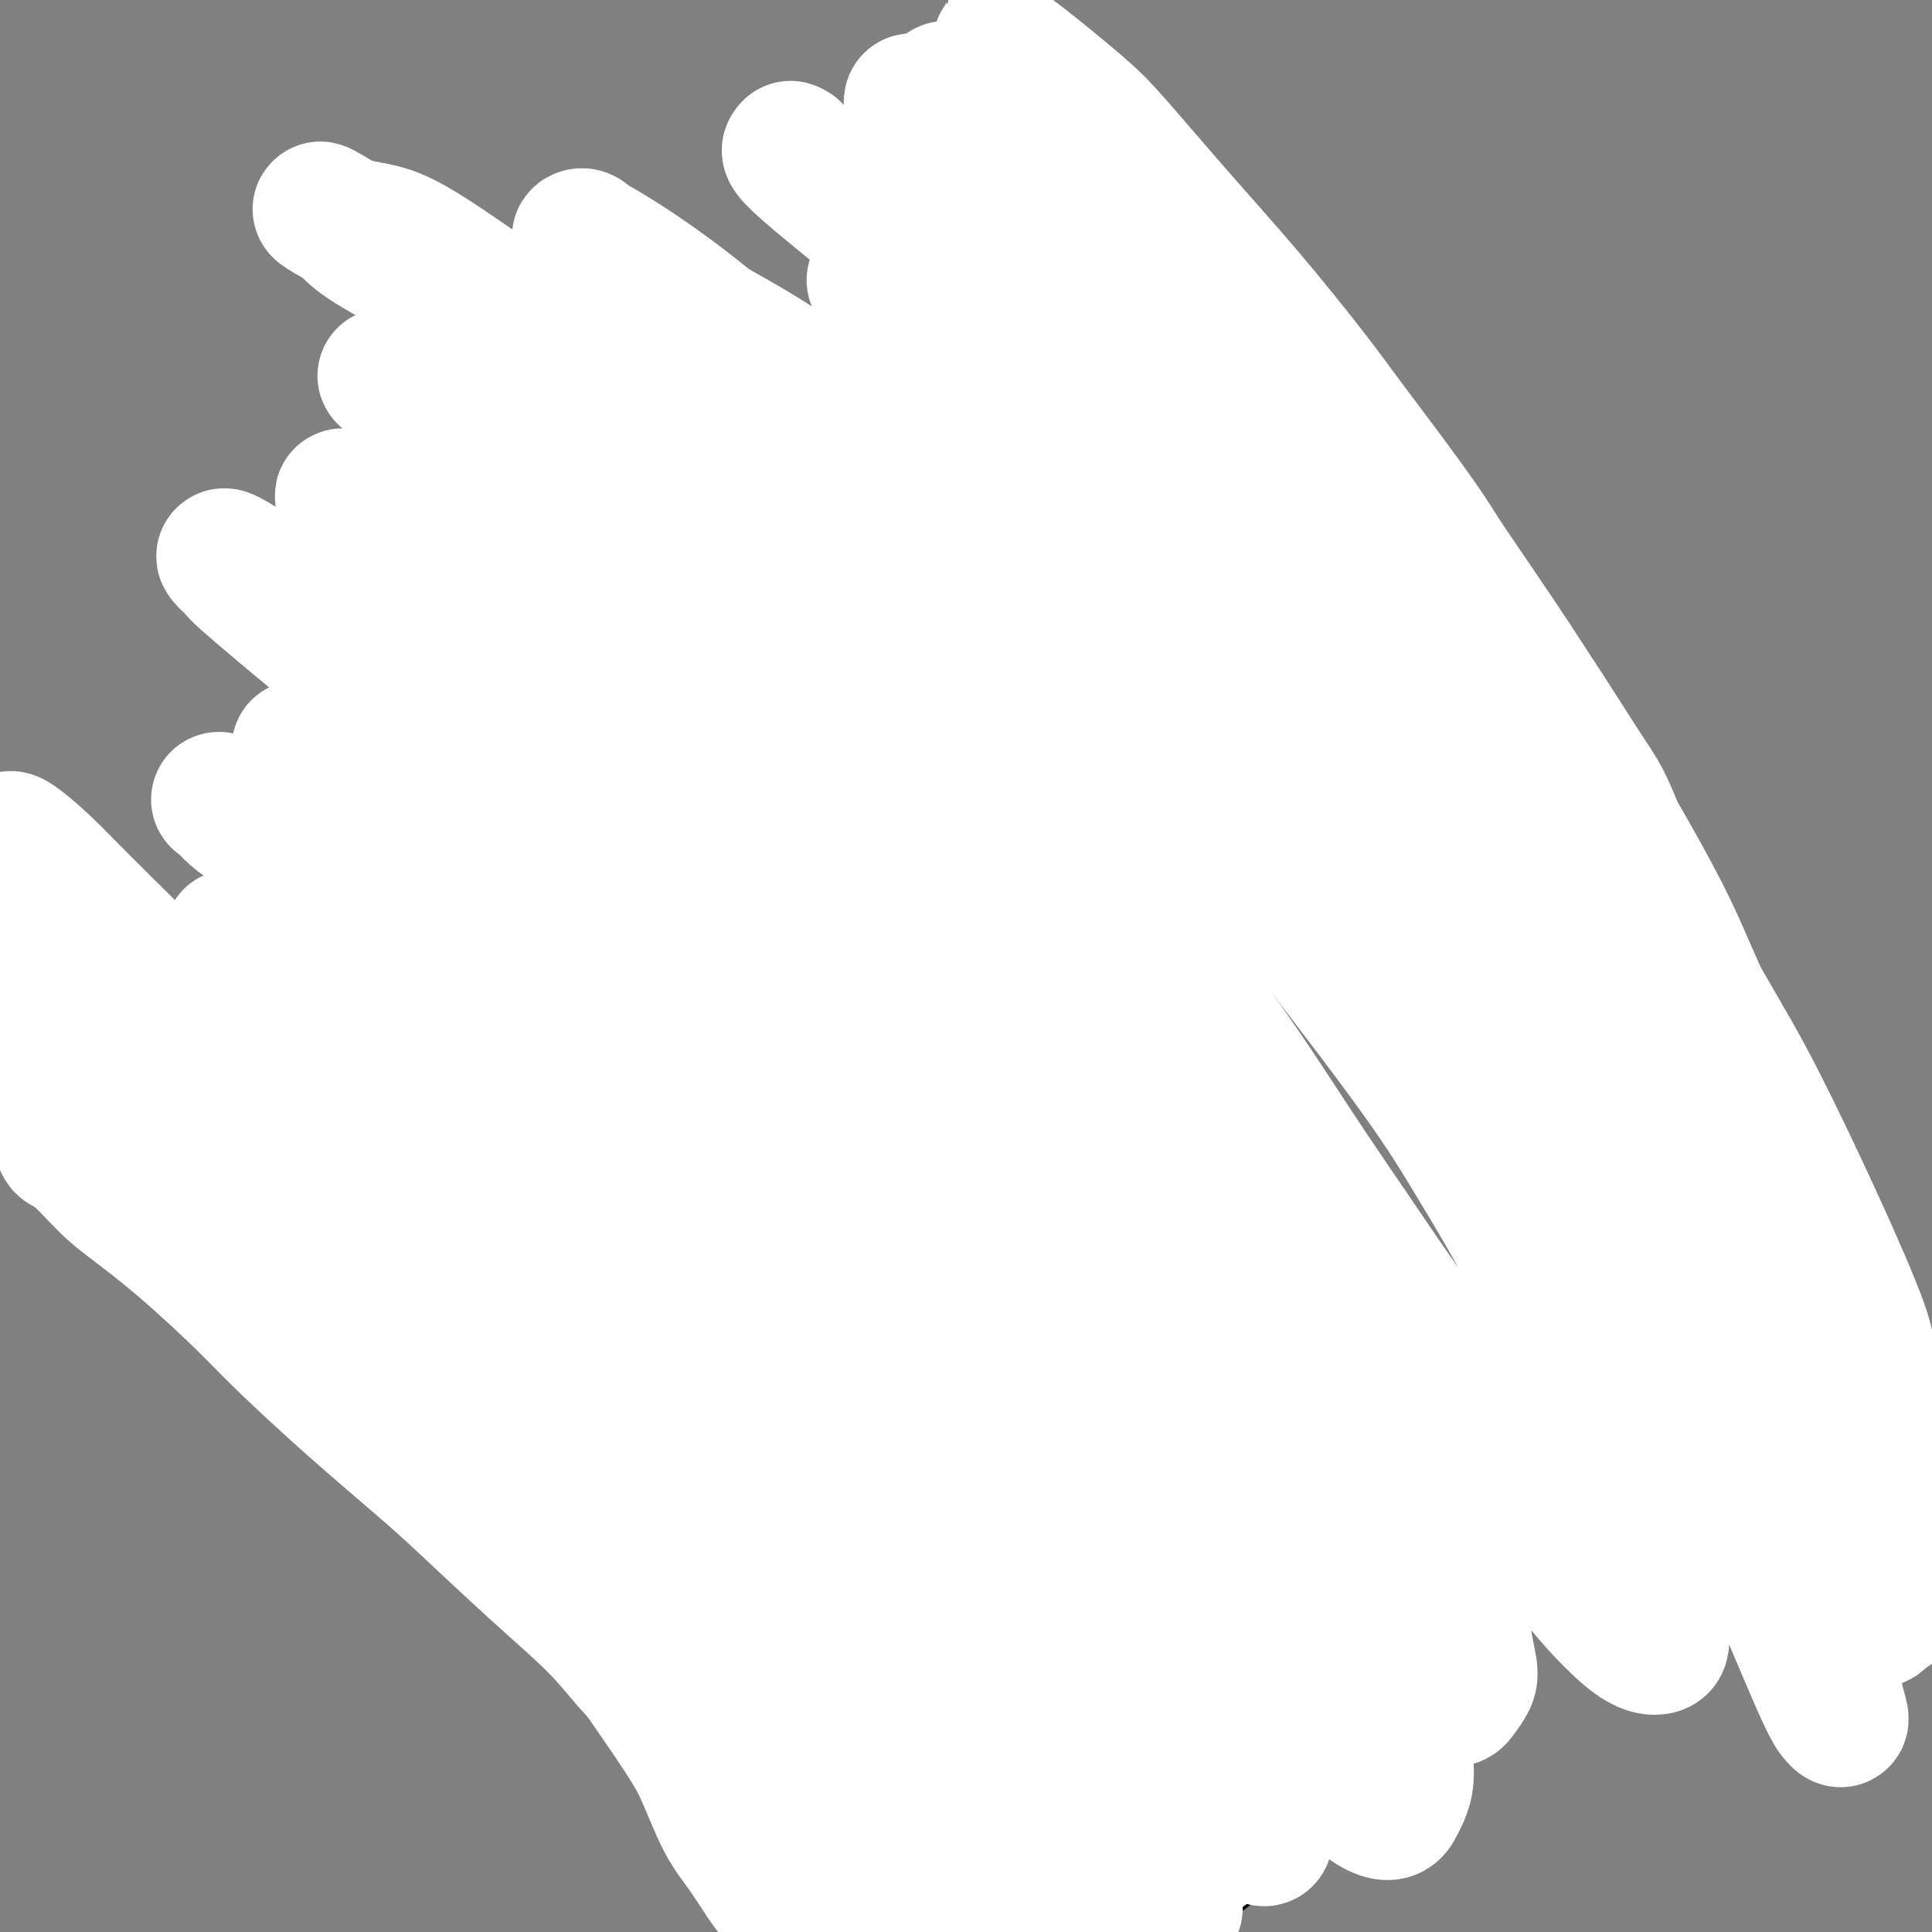
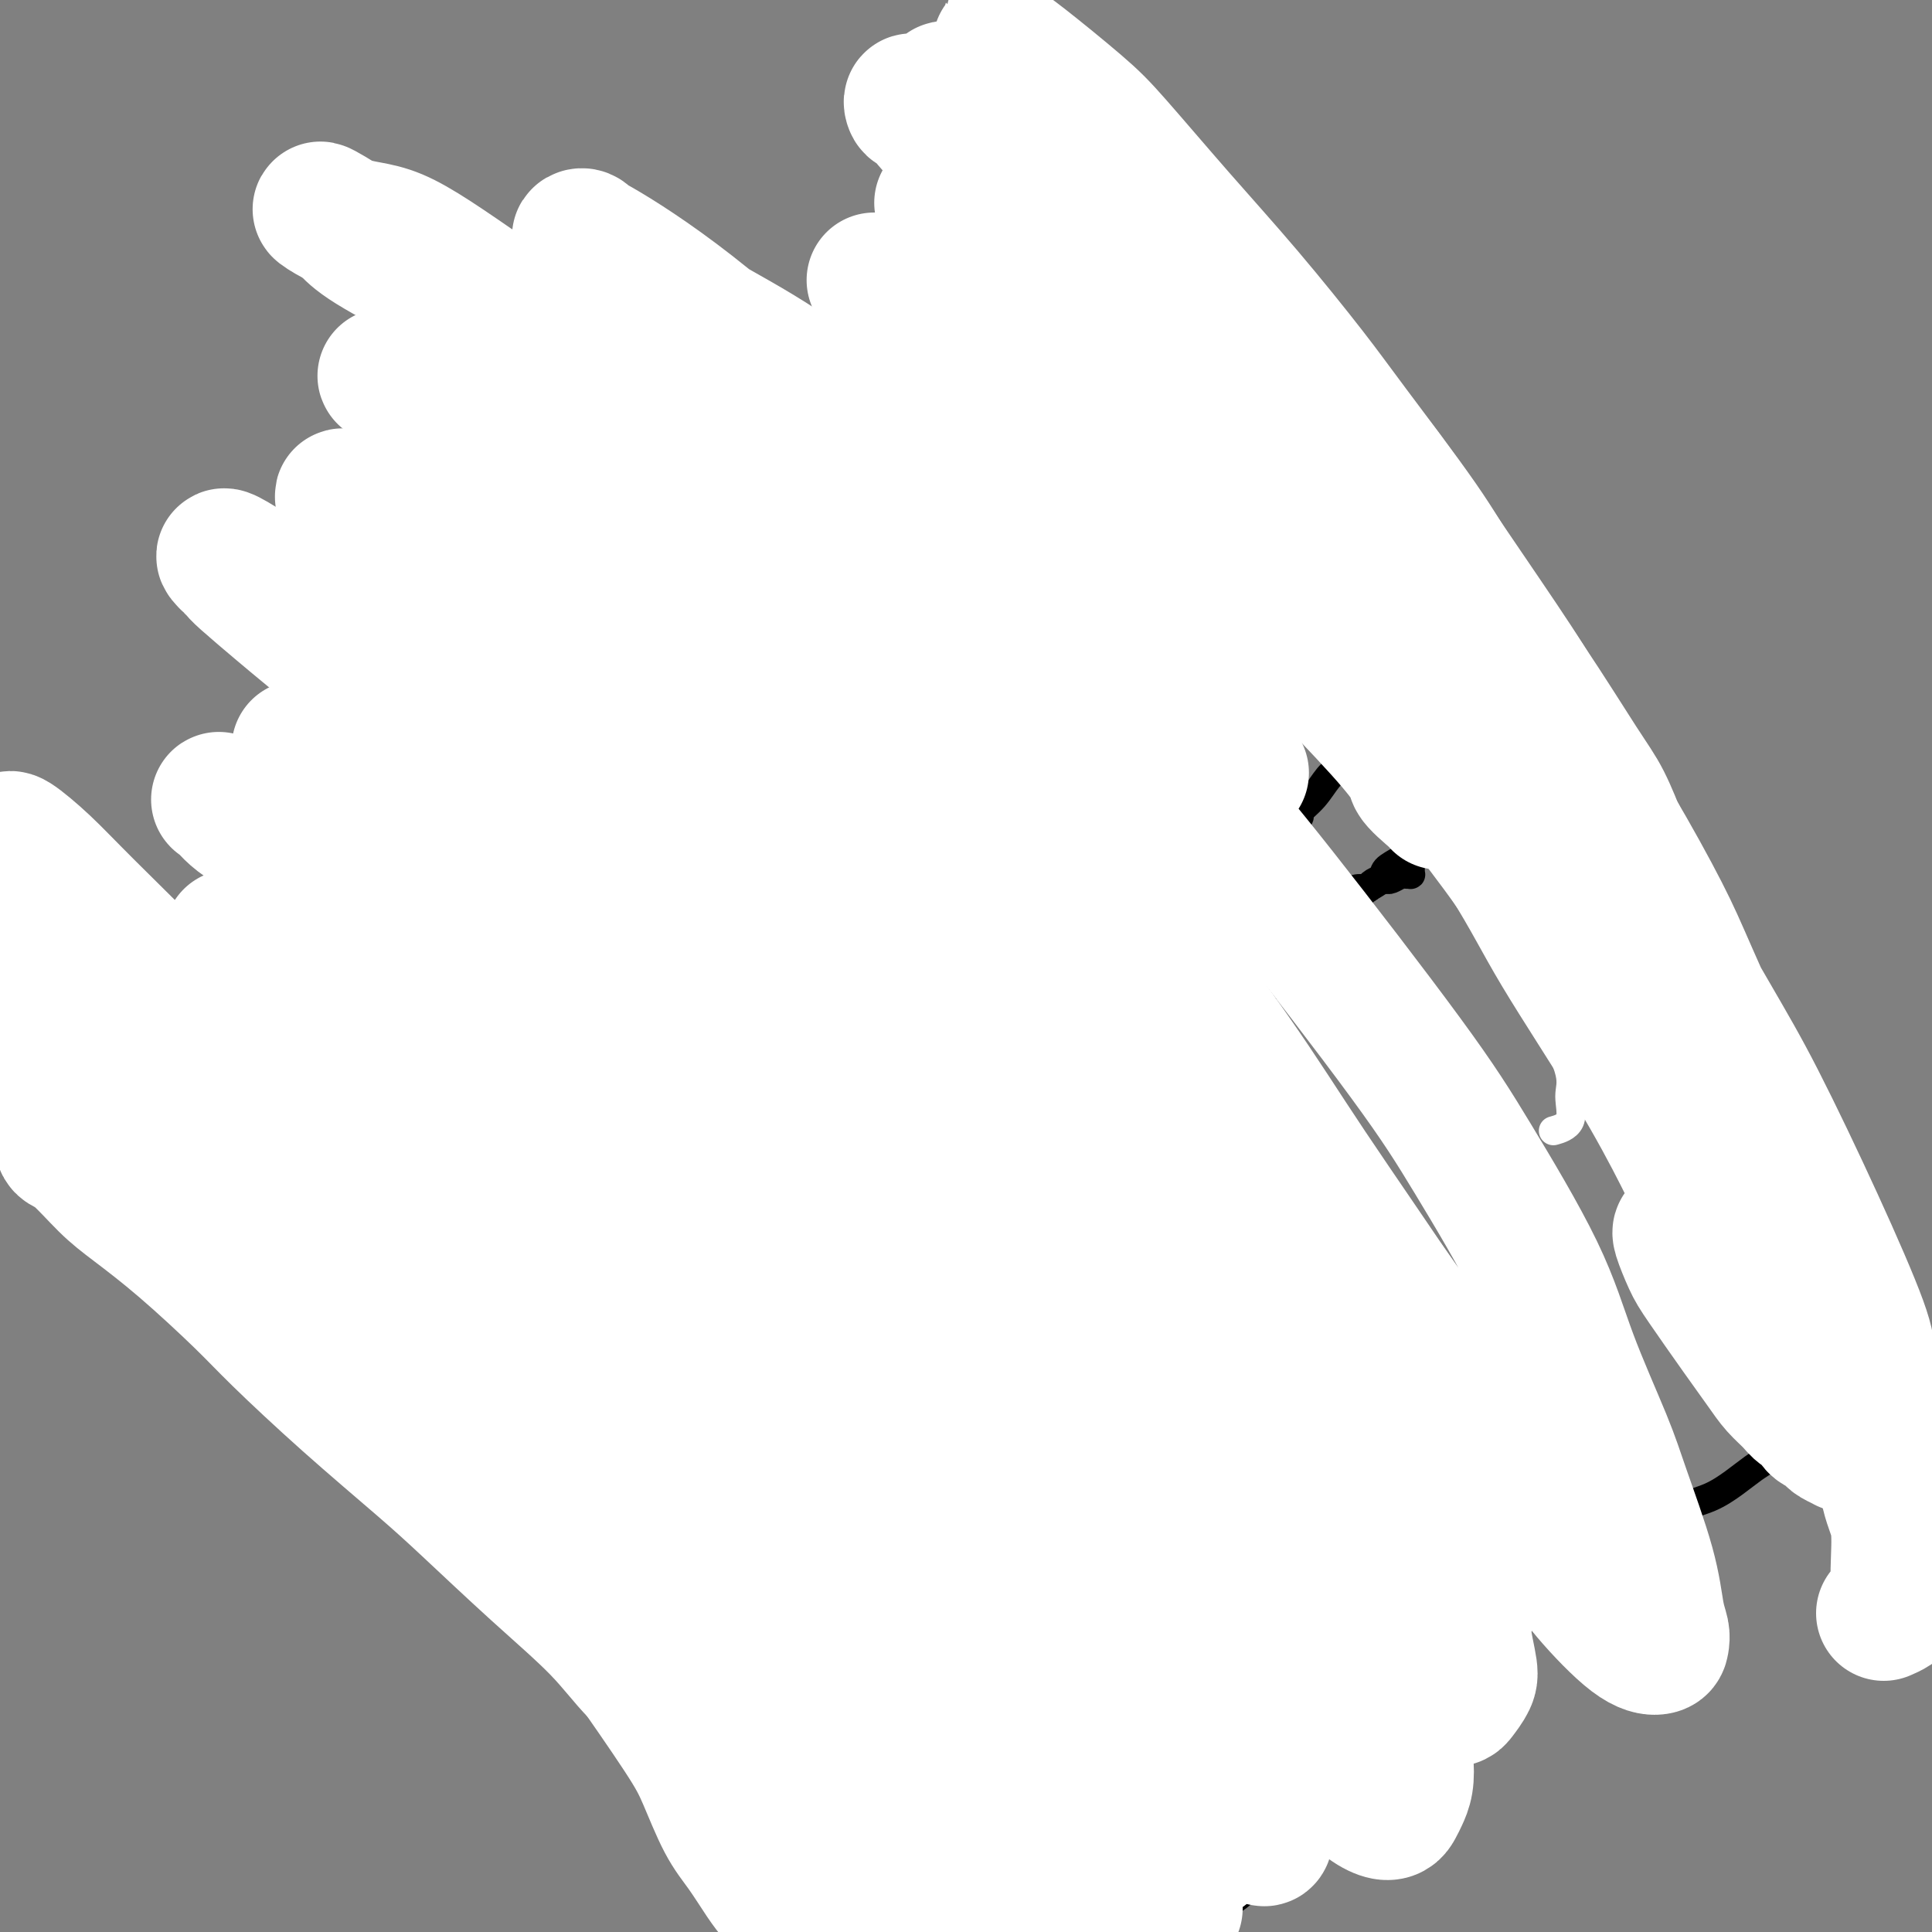
<svg xmlns="http://www.w3.org/2000/svg" viewBox="0 0 400 400" version="1.1">
  <rect x="0" y="0" width="400" height="400" fill="#808080" stroke="none" />
  <g fill="none" stroke="#000000" stroke-width="6" stroke-linecap="round" stroke-linejoin="round">
    <path d="M50,201c0.000,0.000 0.000,0.000 0,0c-0.000,-0.000 -0.000,-0.000 0,0c0.000,0.000 0.001,0.001 0,0c-0.001,-0.001 -0.004,-0.004 0,0c0.004,0.004 0.015,0.014 0,0c-0.015,-0.014 -0.055,-0.052 0,0c0.055,0.052 0.205,0.194 0,0c-0.205,-0.194 -0.766,-0.725 0,0c0.766,0.725 2.859,2.707 4,4c1.141,1.293 1.331,1.897 2,3c0.669,1.103 1.818,2.704 3,4c1.182,1.296 2.396,2.285 3,3c0.604,0.715 0.599,1.154 1,2c0.401,0.846 1.209,2.099 2,3c0.791,0.901 1.563,1.448 2,2c0.437,0.552 0.537,1.107 1,2c0.463,0.893 1.290,2.123 2,3c0.710,0.877 1.304,1.401 2,2c0.696,0.599 1.496,1.274 2,2c0.504,0.726 0.712,1.504 1,2c0.288,0.496 0.654,0.710 1,1c0.346,0.290 0.670,0.655 1,1c0.330,0.345 0.667,0.671 1,1c0.333,0.329 0.664,0.663 1,1c0.336,0.337 0.678,0.678 1,1c0.322,0.322 0.625,0.625 1,1c0.375,0.375 0.821,0.821 1,1c0.179,0.179 0.089,0.089 0,0" />
    <path d="M87,243c-0.000,-0.000 -0.000,-0.000 0,0c0.000,0.000 0.000,0.000 0,0c-0.000,-0.000 -0.000,-0.000 0,0c0.000,0.000 0.000,0.000 0,0c-0.000,-0.000 -0.001,-0.002 0,0c0.001,0.002 0.002,0.006 0,0c-0.002,-0.006 -0.008,-0.024 0,0c0.008,0.024 0.029,0.089 0,0c-0.029,-0.089 -0.110,-0.332 0,0c0.110,0.332 0.410,1.240 1,2c0.590,0.760 1.471,1.372 2,2c0.529,0.628 0.707,1.273 1,2c0.293,0.727 0.702,1.537 1,2c0.298,0.463 0.485,0.580 1,1c0.515,0.420 1.359,1.142 2,2c0.641,0.858 1.079,1.851 2,3c0.921,1.149 2.327,2.454 3,3c0.673,0.546 0.614,0.332 1,1c0.386,0.668 1.216,2.219 2,3c0.784,0.781 1.523,0.793 2,1c0.477,0.207 0.691,0.608 1,1c0.309,0.392 0.713,0.776 1,1c0.287,0.224 0.458,0.287 1,1c0.542,0.713 1.455,2.075 2,3c0.545,0.925 0.720,1.414 1,2c0.280,0.586 0.663,1.269 1,2c0.337,0.731 0.626,1.508 1,2c0.374,0.492 0.831,0.697 1,1c0.169,0.303 0.049,0.703 0,1c-0.049,0.297 -0.028,0.491 0,1c0.028,0.509 0.064,1.334 0,2c-0.064,0.666 -0.227,1.172 0,2c0.227,0.828 0.846,1.977 1,3c0.154,1.023 -0.156,1.920 0,3c0.156,1.080 0.778,2.342 1,3c0.222,0.658 0.045,0.712 0,1c-0.045,0.288 0.042,0.809 0,1c-0.042,0.191 -0.212,0.051 0,0c0.212,-0.051 0.805,-0.014 1,0c0.195,0.014 -0.007,0.004 0,0c0.007,-0.004 0.223,-0.001 0,0c-0.223,0.001 -0.884,0.000 -1,0c-0.116,-0.000 0.315,-0.000 0,0c-0.315,0.000 -1.376,0.000 -2,0c-0.624,-0.000 -0.812,-0.000 -1,0" />
-     <path d="M113,295c-0.882,0.535 -1.588,0.871 -2,1c-0.412,0.129 -0.529,0.049 -1,0c-0.471,-0.049 -1.295,-0.069 -2,0c-0.705,0.069 -1.291,0.226 -2,0c-0.709,-0.226 -1.539,-0.837 -2,-1c-0.461,-0.163 -0.551,0.121 -1,0c-0.449,-0.121 -1.256,-0.649 -2,-1c-0.744,-0.351 -1.424,-0.526 -2,-1c-0.576,-0.474 -1.046,-1.248 -2,-2c-0.954,-0.752 -2.391,-1.481 -3,-2c-0.609,-0.519 -0.390,-0.828 -1,-1c-0.610,-0.172 -2.050,-0.206 -3,-1c-0.950,-0.794 -1.409,-2.346 -2,-3c-0.591,-0.654 -1.313,-0.409 -2,-1c-0.687,-0.591 -1.339,-2.019 -2,-3c-0.661,-0.981 -1.332,-1.514 -2,-2c-0.668,-0.486 -1.334,-0.926 -2,-2c-0.666,-1.074 -1.334,-2.781 -2,-4c-0.666,-1.219 -1.332,-1.951 -2,-3c-0.668,-1.049 -1.337,-2.414 -2,-3c-0.663,-0.586 -1.318,-0.393 -2,-1c-0.682,-0.607 -1.390,-2.013 -2,-3c-0.610,-0.987 -1.122,-1.556 -2,-3c-0.878,-1.444 -2.123,-3.765 -3,-5c-0.877,-1.235 -1.386,-1.385 -2,-2c-0.614,-0.615 -1.334,-1.697 -2,-3c-0.666,-1.303 -1.278,-2.828 -2,-4c-0.722,-1.172 -1.555,-1.991 -2,-3c-0.445,-1.009 -0.503,-2.210 -1,-3c-0.497,-0.790 -1.433,-1.171 -2,-2c-0.567,-0.829 -0.764,-2.105 -1,-3c-0.236,-0.895 -0.511,-1.408 -1,-2c-0.489,-0.592 -1.192,-1.262 -2,-2c-0.808,-0.738 -1.722,-1.545 -2,-2c-0.278,-0.455 0.079,-0.557 0,-1c-0.079,-0.443 -0.594,-1.226 -1,-2c-0.406,-0.774 -0.701,-1.540 -1,-2c-0.299,-0.460 -0.601,-0.613 -1,-1c-0.399,-0.387 -0.894,-1.007 -1,-2c-0.106,-0.993 0.179,-2.359 0,-3c-0.179,-0.641 -0.821,-0.556 -1,-1c-0.179,-0.444 0.107,-1.417 0,-2c-0.107,-0.583 -0.606,-0.775 -1,-1c-0.394,-0.225 -0.683,-0.484 -1,-1c-0.317,-0.516 -0.662,-1.290 -1,-2c-0.338,-0.710 -0.669,-1.355 -1,-2" />
-     <path d="M39,208c-1.812,-3.212 -1.844,-1.242 -2,-1c-0.156,0.242 -0.438,-1.246 -1,-2c-0.562,-0.754 -1.405,-0.776 -2,-1c-0.595,-0.224 -0.941,-0.652 -1,-1c-0.059,-0.348 0.169,-0.618 0,-1c-0.169,-0.382 -0.737,-0.876 -1,-1c-0.263,-0.124 -0.223,0.123 0,0c0.223,-0.123 0.627,-0.614 1,-1c0.373,-0.386 0.714,-0.667 1,-1c0.286,-0.333 0.517,-0.719 1,-1c0.483,-0.281 1.217,-0.457 2,-1c0.783,-0.543 1.613,-1.455 2,-2c0.387,-0.545 0.329,-0.724 1,-1c0.671,-0.276 2.071,-0.647 3,-1c0.929,-0.353 1.386,-0.686 2,-1c0.614,-0.314 1.386,-0.609 2,-1c0.614,-0.391 1.072,-0.878 2,-1c0.928,-0.122 2.328,0.122 3,0c0.672,-0.122 0.617,-0.609 1,-1c0.383,-0.391 1.205,-0.686 2,-1c0.795,-0.314 1.564,-0.647 2,-1c0.436,-0.353 0.540,-0.726 1,-1c0.460,-0.274 1.277,-0.447 2,-1c0.723,-0.553 1.353,-1.485 2,-2c0.647,-0.515 1.310,-0.613 2,-1c0.690,-0.387 1.406,-1.062 2,-2c0.594,-0.938 1.065,-2.138 2,-3c0.935,-0.862 2.333,-1.386 3,-2c0.667,-0.614 0.601,-1.320 1,-2c0.399,-0.680 1.262,-1.336 2,-2c0.738,-0.664 1.351,-1.335 2,-2c0.649,-0.665 1.332,-1.323 2,-2c0.668,-0.677 1.320,-1.374 2,-2c0.680,-0.626 1.390,-1.182 2,-2c0.610,-0.818 1.122,-1.898 2,-3c0.878,-1.102 2.122,-2.224 3,-3c0.878,-0.776 1.390,-1.204 2,-2c0.610,-0.796 1.319,-1.960 2,-3c0.681,-1.040 1.333,-1.954 2,-3c0.667,-1.046 1.347,-2.222 2,-3c0.653,-0.778 1.278,-1.157 2,-2c0.722,-0.843 1.542,-2.151 2,-3c0.458,-0.849 0.556,-1.238 1,-2c0.444,-0.762 1.235,-1.898 2,-3c0.765,-1.102 1.504,-2.172 2,-3c0.496,-0.828 0.748,-1.414 1,-2" />
-     <path d="M105,131c6.573,-7.898 3.506,-3.144 3,-2c-0.506,1.144 1.548,-1.322 3,-3c1.452,-1.678 2.300,-2.566 3,-3c0.700,-0.434 1.250,-0.413 2,-1c0.750,-0.587 1.699,-1.782 3,-3c1.301,-1.218 2.953,-2.458 4,-3c1.047,-0.542 1.488,-0.387 2,-1c0.512,-0.613 1.095,-1.995 2,-3c0.905,-1.005 2.133,-1.631 3,-2c0.867,-0.369 1.372,-0.479 2,-1c0.628,-0.521 1.380,-1.454 2,-2c0.620,-0.546 1.107,-0.704 2,-1c0.893,-0.296 2.193,-0.728 3,-1c0.807,-0.272 1.121,-0.383 2,-1c0.879,-0.617 2.322,-1.741 3,-2c0.678,-0.259 0.590,0.348 1,0c0.410,-0.348 1.316,-1.651 2,-2c0.684,-0.349 1.145,0.255 2,0c0.855,-0.255 2.106,-1.368 3,-2c0.894,-0.632 1.433,-0.784 2,-1c0.567,-0.216 1.162,-0.495 2,-1c0.838,-0.505 1.920,-1.234 3,-2c1.080,-0.766 2.158,-1.567 3,-2c0.842,-0.433 1.447,-0.496 2,-1c0.553,-0.504 1.055,-1.449 2,-2c0.945,-0.551 2.332,-0.710 3,-1c0.668,-0.290 0.616,-0.712 1,-1c0.384,-0.288 1.205,-0.443 2,-1c0.795,-0.557 1.564,-1.515 2,-2c0.436,-0.485 0.538,-0.496 1,-1c0.462,-0.504 1.282,-1.501 2,-2c0.718,-0.499 1.333,-0.501 2,-1c0.667,-0.499 1.385,-1.494 2,-2c0.615,-0.506 1.127,-0.522 2,-1c0.873,-0.478 2.105,-1.419 3,-2c0.895,-0.581 1.451,-0.804 2,-1c0.549,-0.196 1.092,-0.367 2,-1c0.908,-0.633 2.183,-1.728 3,-2c0.817,-0.272 1.178,0.278 2,0c0.822,-0.278 2.107,-1.384 3,-2c0.893,-0.616 1.395,-0.742 2,-1c0.605,-0.258 1.314,-0.646 2,-1c0.686,-0.354 1.349,-0.672 2,-1c0.651,-0.328 1.291,-0.665 2,-1c0.709,-0.335 1.488,-0.667 2,-1c0.512,-0.333 0.756,-0.666 1,-1" />
    <path d="M209,63c11.942,-6.986 4.298,-2.449 2,-1c-2.298,1.449 0.749,-0.188 2,-1c1.251,-0.812 0.705,-0.799 1,-1c0.295,-0.201 1.431,-0.618 2,-1c0.569,-0.382 0.571,-0.731 1,-1c0.429,-0.269 1.284,-0.457 2,-1c0.716,-0.543 1.291,-1.440 2,-2c0.709,-0.560 1.551,-0.784 2,-1c0.449,-0.216 0.505,-0.425 1,-1c0.495,-0.575 1.428,-1.515 2,-2c0.572,-0.485 0.783,-0.515 1,-1c0.217,-0.485 0.439,-1.425 1,-2c0.561,-0.575 1.460,-0.784 2,-1c0.540,-0.216 0.722,-0.439 1,-1c0.278,-0.561 0.652,-1.461 1,-2c0.348,-0.539 0.672,-0.718 1,-1c0.328,-0.282 0.662,-0.667 1,-1c0.338,-0.333 0.682,-0.615 1,-1c0.318,-0.385 0.611,-0.874 1,-1c0.389,-0.126 0.874,0.110 1,0c0.126,-0.110 -0.106,-0.565 0,-1c0.106,-0.435 0.551,-0.849 1,-1c0.449,-0.151 0.903,-0.040 1,0c0.097,0.040 -0.163,0.010 0,0c0.163,-0.010 0.749,-0.001 1,0c0.251,0.001 0.167,-0.008 0,0c-0.167,0.008 -0.416,0.032 0,0c0.416,-0.032 1.496,-0.122 2,0c0.504,0.122 0.432,0.454 1,1c0.568,0.546 1.777,1.306 3,2c1.223,0.694 2.459,1.322 3,2c0.541,0.678 0.386,1.407 1,2c0.614,0.593 1.999,1.050 3,2c1.001,0.950 1.620,2.394 2,3c0.380,0.606 0.521,0.374 1,1c0.479,0.626 1.297,2.111 2,3c0.703,0.889 1.291,1.182 2,2c0.709,0.818 1.541,2.161 2,3c0.459,0.839 0.547,1.173 1,2c0.453,0.827 1.271,2.147 2,3c0.729,0.853 1.369,1.240 2,2c0.631,0.760 1.255,1.894 2,3c0.745,1.106 1.612,2.183 2,3c0.388,0.817 0.297,1.374 1,2c0.703,0.626 2.201,1.322 3,2c0.799,0.678 0.900,1.339 1,2" />
    <path d="M276,78c3.688,5.153 1.408,2.535 1,2c-0.408,-0.535 1.057,1.012 2,2c0.943,0.988 1.365,1.419 2,2c0.635,0.581 1.483,1.314 2,2c0.517,0.686 0.702,1.324 1,2c0.298,0.676 0.710,1.388 1,2c0.290,0.612 0.458,1.123 1,2c0.542,0.877 1.458,2.121 2,3c0.542,0.879 0.708,1.394 1,2c0.292,0.606 0.708,1.302 1,2c0.292,0.698 0.459,1.398 1,2c0.541,0.602 1.454,1.107 2,2c0.546,0.893 0.724,2.175 1,3c0.276,0.825 0.648,1.191 1,2c0.352,0.809 0.683,2.059 1,3c0.317,0.941 0.621,1.573 1,2c0.379,0.427 0.834,0.651 1,1c0.166,0.349 0.044,0.824 0,1c-0.044,0.176 -0.011,0.053 0,0c0.011,-0.053 -0.001,-0.036 0,0c0.001,0.036 0.014,0.092 0,0c-0.014,-0.092 -0.055,-0.330 0,0c0.055,0.330 0.207,1.229 0,2c-0.207,0.771 -0.773,1.413 -1,2c-0.227,0.587 -0.116,1.119 0,2c0.116,0.881 0.238,2.112 0,3c-0.238,0.888 -0.837,1.435 -1,2c-0.163,0.565 0.111,1.150 0,2c-0.111,0.850 -0.607,1.964 -1,3c-0.393,1.036 -0.682,1.992 -1,3c-0.318,1.008 -0.664,2.067 -1,3c-0.336,0.933 -0.664,1.742 -1,3c-0.336,1.258 -0.682,2.967 -1,4c-0.318,1.033 -0.607,1.390 -1,2c-0.393,0.610 -0.890,1.474 -1,2c-0.110,0.526 0.166,0.715 0,1c-0.166,0.285 -0.776,0.668 -1,1c-0.224,0.332 -0.064,0.614 0,1c0.064,0.386 0.031,0.877 0,1c-0.031,0.123 -0.060,-0.122 0,0c0.060,0.122 0.208,0.610 0,1c-0.208,0.390 -0.774,0.683 -1,1c-0.226,0.317 -0.113,0.659 0,1" />
    <path d="M287,155c-1.462,6.645 0.383,2.756 1,2c0.617,-0.756 0.007,1.620 0,3c-0.007,1.380 0.590,1.764 1,3c0.410,1.236 0.632,3.325 1,5c0.368,1.675 0.883,2.935 1,4c0.117,1.065 -0.165,1.935 0,3c0.165,1.065 0.777,2.324 1,3c0.223,0.676 0.056,0.770 0,1c-0.056,0.230 -0.003,0.597 0,1c0.003,0.403 -0.044,0.844 0,1c0.044,0.156 0.180,0.028 0,0c-0.180,-0.028 -0.677,0.044 -1,0c-0.323,-0.044 -0.472,-0.205 -1,0c-0.528,0.205 -1.436,0.777 -2,1c-0.564,0.223 -0.784,0.097 -1,0c-0.216,-0.097 -0.428,-0.167 -1,0c-0.572,0.167 -1.503,0.569 -2,1c-0.497,0.431 -0.559,0.889 -1,1c-0.441,0.111 -1.262,-0.125 -2,0c-0.738,0.125 -1.394,0.610 -2,1c-0.606,0.390 -1.162,0.686 -2,1c-0.838,0.314 -1.957,0.648 -3,1c-1.043,0.352 -2.009,0.724 -3,1c-0.991,0.276 -2.008,0.458 -3,1c-0.992,0.542 -1.961,1.445 -3,2c-1.039,0.555 -2.150,0.764 -3,1c-0.850,0.236 -1.440,0.500 -2,1c-0.560,0.500 -1.088,1.237 -2,2c-0.912,0.763 -2.206,1.552 -3,2c-0.794,0.448 -1.087,0.557 -2,1c-0.913,0.443 -2.447,1.222 -4,2c-1.553,0.778 -3.126,1.556 -4,2c-0.874,0.444 -1.049,0.556 -2,1c-0.951,0.444 -2.679,1.221 -4,2c-1.321,0.779 -2.237,1.559 -3,2c-0.763,0.441 -1.374,0.541 -2,1c-0.626,0.459 -1.267,1.275 -2,2c-0.733,0.725 -1.558,1.359 -2,2c-0.442,0.641 -0.503,1.289 -1,2c-0.497,0.711 -1.431,1.485 -2,2c-0.569,0.515 -0.772,0.771 -1,1c-0.228,0.229 -0.481,0.432 -1,1c-0.519,0.568 -1.304,1.503 -2,2c-0.696,0.497 -1.303,0.557 -2,1c-0.697,0.443 -1.485,1.269 -2,2c-0.515,0.731 -0.758,1.365 -1,2" />
    <path d="M218,225c-3.892,3.701 -3.122,2.955 -3,3c0.122,0.045 -0.405,0.882 -1,2c-0.595,1.118 -1.259,2.516 -2,4c-0.741,1.484 -1.561,3.055 -2,4c-0.439,0.945 -0.499,1.264 -1,2c-0.501,0.736 -1.444,1.889 -2,3c-0.556,1.111 -0.727,2.181 -1,3c-0.273,0.819 -0.650,1.389 -1,2c-0.350,0.611 -0.675,1.263 -1,2c-0.325,0.737 -0.650,1.559 -1,2c-0.350,0.441 -0.726,0.502 -1,1c-0.274,0.498 -0.445,1.433 -1,2c-0.555,0.567 -1.495,0.766 -2,1c-0.505,0.234 -0.576,0.503 -1,1c-0.424,0.497 -1.202,1.222 -2,2c-0.798,0.778 -1.617,1.608 -2,2c-0.383,0.392 -0.330,0.346 -1,1c-0.670,0.654 -2.064,2.009 -3,3c-0.936,0.991 -1.416,1.617 -2,2c-0.584,0.383 -1.272,0.524 -2,1c-0.728,0.476 -1.494,1.287 -2,2c-0.506,0.713 -0.750,1.328 -1,2c-0.250,0.672 -0.504,1.401 -1,2c-0.496,0.599 -1.233,1.067 -2,2c-0.767,0.933 -1.563,2.332 -2,3c-0.437,0.668 -0.513,0.604 -1,1c-0.487,0.396 -1.383,1.250 -2,2c-0.617,0.750 -0.954,1.394 -1,2c-0.046,0.606 0.198,1.174 0,2c-0.198,0.826 -0.838,1.909 -1,3c-0.162,1.091 0.155,2.191 0,3c-0.155,0.809 -0.780,1.326 -1,2c-0.220,0.674 -0.035,1.505 0,2c0.035,0.495 -0.081,0.654 0,1c0.081,0.346 0.360,0.877 0,1c-0.360,0.123 -1.359,-0.163 -2,0c-0.641,0.163 -0.924,0.776 -2,1c-1.076,0.224 -2.946,0.059 -4,0c-1.054,-0.059 -1.294,-0.012 -2,0c-0.706,0.012 -1.880,-0.012 -3,0c-1.120,0.012 -2.186,0.059 -3,0c-0.814,-0.059 -1.376,-0.223 -2,0c-0.624,0.223 -1.312,0.833 -2,1c-0.688,0.167 -1.378,-0.109 -2,0c-0.622,0.109 -1.178,0.603 -2,1c-0.822,0.397 -1.911,0.699 -3,1" />
    <path d="M145,302c-4.716,1.110 -3.007,0.886 -3,1c0.007,0.114 -1.690,0.565 -3,1c-1.310,0.435 -2.235,0.852 -3,1c-0.765,0.148 -1.372,0.025 -2,0c-0.628,-0.025 -1.279,0.046 -2,0c-0.721,-0.046 -1.514,-0.208 -2,0c-0.486,0.208 -0.666,0.788 -1,1c-0.334,0.212 -0.820,0.057 -1,0c-0.180,-0.057 -0.052,-0.015 0,0c0.052,0.015 0.028,0.004 0,0c-0.028,-0.004 -0.059,-0.001 0,0c0.059,0.001 0.208,0.000 0,0c-0.208,-0.000 -0.774,-0.000 -1,0c-0.226,0.000 -0.113,0.000 0,0" />
    <path d="M133,314c0.000,0.000 0.000,0.000 0,0c-0.000,-0.000 -0.000,-0.000 0,0c0.000,0.000 0.000,0.000 0,0c-0.000,-0.000 -0.000,-0.000 0,0c0.000,0.000 0.000,0.000 0,0c-0.000,-0.000 -0.000,-0.000 0,0c0.000,0.000 0.000,0.000 0,0c-0.000,-0.000 -0.000,-0.000 0,0c0.000,0.000 0.000,0.001 0,0c-0.000,-0.001 -0.000,-0.003 0,0c0.000,0.003 0.000,0.012 0,0c-0.000,-0.012 -0.001,-0.044 0,0c0.001,0.044 0.003,0.164 0,0c-0.003,-0.164 -0.010,-0.610 1,-1c1.010,-0.390 3.035,-0.722 4,-1c0.965,-0.278 0.868,-0.500 2,-1c1.132,-0.500 3.494,-1.278 5,-2c1.506,-0.722 2.156,-1.389 3,-2c0.844,-0.611 1.883,-1.165 3,-2c1.117,-0.835 2.314,-1.949 4,-3c1.686,-1.051 3.863,-2.039 5,-3c1.137,-0.961 1.234,-1.896 2,-3c0.766,-1.104 2.200,-2.378 4,-4c1.800,-1.622 3.964,-3.593 5,-5c1.036,-1.407 0.944,-2.249 2,-4c1.056,-1.751 3.262,-4.409 5,-7c1.738,-2.591 3.009,-5.114 4,-7c0.991,-1.886 1.702,-3.136 3,-5c1.298,-1.864 3.184,-4.344 5,-7c1.816,-2.656 3.561,-5.489 5,-7c1.439,-1.511 2.571,-1.700 4,-3c1.429,-1.300 3.156,-3.709 5,-6c1.844,-2.291 3.807,-4.463 5,-6c1.193,-1.537 1.616,-2.440 3,-4c1.384,-1.560 3.728,-3.778 6,-6c2.272,-2.222 4.473,-4.449 6,-6c1.527,-1.551 2.382,-2.425 4,-4c1.618,-1.575 4.000,-3.849 6,-6c2.000,-2.151 3.618,-4.179 5,-6c1.382,-1.821 2.529,-3.435 4,-5c1.471,-1.565 3.267,-3.082 5,-5c1.733,-1.918 3.403,-4.236 5,-6c1.597,-1.764 3.122,-2.975 4,-4c0.878,-1.025 1.108,-1.864 2,-3c0.892,-1.136 2.446,-2.568 4,-4" />
    <path d="M263,176c10.874,-12.046 4.058,-5.161 2,-3c-2.058,2.161 0.642,-0.404 2,-2c1.358,-1.596 1.373,-2.225 2,-3c0.627,-0.775 1.865,-1.695 3,-3c1.135,-1.305 2.165,-2.995 3,-4c0.835,-1.005 1.473,-1.327 2,-2c0.527,-0.673 0.941,-1.699 2,-3c1.059,-1.301 2.762,-2.876 4,-4c1.238,-1.124 2.012,-1.796 3,-3c0.988,-1.204 2.191,-2.938 3,-4c0.809,-1.062 1.225,-1.450 2,-2c0.775,-0.550 1.910,-1.261 3,-2c1.090,-0.739 2.135,-1.505 3,-2c0.865,-0.495 1.552,-0.720 2,-1c0.448,-0.280 0.659,-0.614 1,-1c0.341,-0.386 0.812,-0.825 1,-1c0.188,-0.175 0.094,-0.088 0,0" />
    <path d="M138,306c0.305,0.239 0.610,0.479 0,0c-0.610,-0.479 -2.136,-1.676 -4,-3c-1.864,-1.324 -4.065,-2.776 -6,-4c-1.935,-1.224 -3.604,-2.222 -5,-3c-1.396,-0.778 -2.518,-1.337 -4,-2c-1.482,-0.663 -3.322,-1.432 -5,-2c-1.678,-0.568 -3.192,-0.936 -4,-1c-0.808,-0.064 -0.910,0.175 -2,0c-1.090,-0.175 -3.169,-0.764 -4,-1c-0.831,-0.236 -0.416,-0.118 0,0" />
    <path d="M109,281c0.017,0.015 0.035,0.030 0,0c-0.035,-0.030 -0.122,-0.106 0,0c0.122,0.106 0.452,0.396 0,0c-0.452,-0.396 -1.686,-1.476 -3,-3c-1.314,-1.524 -2.709,-3.493 -4,-5c-1.291,-1.507 -2.477,-2.551 -3,-3c-0.523,-0.449 -0.383,-0.302 -1,-1c-0.617,-0.698 -1.993,-2.240 -3,-3c-1.007,-0.760 -1.647,-0.739 -2,-1c-0.353,-0.261 -0.420,-0.803 -1,-1c-0.580,-0.197 -1.671,-0.050 -2,0c-0.329,0.050 0.106,0.004 0,0c-0.106,-0.004 -0.753,0.033 -1,0c-0.247,-0.033 -0.093,-0.135 0,0c0.093,0.135 0.124,0.507 0,1c-0.124,0.493 -0.403,1.108 0,2c0.403,0.892 1.490,2.060 2,3c0.510,0.940 0.445,1.653 1,3c0.555,1.347 1.730,3.329 3,5c1.270,1.671 2.636,3.031 4,5c1.364,1.969 2.726,4.546 4,6c1.274,1.454 2.460,1.786 4,3c1.540,1.214 3.436,3.310 5,5c1.564,1.690 2.798,2.975 4,4c1.202,1.025 2.374,1.790 3,3c0.626,1.210 0.707,2.864 1,4c0.293,1.136 0.798,1.753 1,2c0.202,0.247 0.101,0.123 0,0" />
    <path d="M106,297c-0.000,0.000 -0.000,0.000 0,0c0.000,-0.000 0.000,-0.000 0,0c-0.000,0.000 -0.000,0.000 0,0c0.000,-0.000 0.000,-0.000 0,0c-0.000,0.000 -0.000,0.000 0,0c0.000,-0.000 0.000,-0.000 0,0c-0.000,0.000 -0.000,0.000 0,0c0.000,-0.000 0.001,-0.000 0,0c-0.001,0.000 -0.002,0.000 0,0c0.002,-0.000 0.008,-0.001 0,0c-0.008,0.001 -0.031,0.002 0,0c0.031,-0.002 0.115,-0.009 0,0c-0.115,0.009 -0.428,0.032 -1,0c-0.572,-0.032 -1.401,-0.119 -2,0c-0.599,0.119 -0.968,0.445 -2,0c-1.032,-0.445 -2.727,-1.662 -4,-2c-1.273,-0.338 -2.125,0.203 -3,0c-0.875,-0.203 -1.775,-1.150 -3,-2c-1.225,-0.850 -2.776,-1.604 -4,-2c-1.224,-0.396 -2.122,-0.434 -3,-1c-0.878,-0.566 -1.738,-1.660 -3,-3c-1.262,-1.340 -2.927,-2.927 -4,-4c-1.073,-1.073 -1.553,-1.631 -3,-3c-1.447,-1.369 -3.861,-3.549 -5,-5c-1.139,-1.451 -1.004,-2.174 -2,-3c-0.996,-0.826 -3.123,-1.756 -5,-3c-1.877,-1.244 -3.505,-2.801 -5,-4c-1.495,-1.199 -2.857,-2.038 -4,-3c-1.143,-0.962 -2.065,-2.046 -3,-3c-0.935,-0.954 -1.882,-1.776 -3,-3c-1.118,-1.224 -2.407,-2.849 -3,-4c-0.593,-1.151 -0.488,-1.827 -1,-3c-0.512,-1.173 -1.639,-2.841 -2,-4c-0.361,-1.159 0.045,-1.807 0,-3c-0.045,-1.193 -0.540,-2.931 -1,-5c-0.460,-2.069 -0.883,-4.470 -1,-6c-0.117,-1.530 0.074,-2.188 0,-4c-0.074,-1.812 -0.412,-4.777 -1,-7c-0.588,-2.223 -1.426,-3.705 -2,-5c-0.574,-1.295 -0.883,-2.403 -1,-3c-0.117,-0.597 -0.042,-0.682 0,-1c0.042,-0.318 0.050,-0.870 0,-1c-0.050,-0.130 -0.158,0.161 0,0c0.158,-0.161 0.581,-0.774 1,-1c0.419,-0.226 0.834,-0.065 1,0c0.166,0.065 0.083,0.032 0,0" />
    <path d="M37,209c-0.209,-5.747 1.268,-2.113 2,-1c0.732,1.113 0.720,-0.294 1,-1c0.280,-0.706 0.852,-0.711 1,-1c0.148,-0.289 -0.128,-0.862 0,-1c0.128,-0.138 0.661,0.158 1,0c0.339,-0.158 0.483,-0.771 1,-1c0.517,-0.229 1.408,-0.076 2,0c0.592,0.076 0.886,0.073 2,0c1.114,-0.073 3.049,-0.217 4,0c0.951,0.217 0.920,0.795 2,1c1.080,0.205 3.272,0.037 5,0c1.728,-0.037 2.990,0.057 4,0c1.010,-0.057 1.766,-0.266 3,0c1.234,0.266 2.946,1.005 5,2c2.054,0.995 4.451,2.245 6,3c1.549,0.755 2.250,1.017 4,2c1.750,0.983 4.548,2.689 7,5c2.452,2.311 4.557,5.226 6,7c1.443,1.774 2.223,2.407 4,4c1.777,1.593 4.549,4.145 7,7c2.451,2.855 4.581,6.011 6,8c1.419,1.989 2.128,2.809 4,5c1.872,2.191 4.908,5.753 7,8c2.092,2.247 3.241,3.180 5,5c1.759,1.820 4.128,4.526 6,7c1.872,2.474 3.247,4.717 5,7c1.753,2.283 3.885,4.607 5,6c1.115,1.393 1.213,1.854 2,3c0.787,1.146 2.263,2.978 3,4c0.737,1.022 0.733,1.233 1,2c0.267,0.767 0.804,2.089 1,3c0.196,0.911 0.053,1.410 0,2c-0.053,0.590 -0.014,1.272 0,2c0.014,0.728 0.005,1.502 0,2c-0.005,0.498 -0.005,0.721 0,1c0.005,0.279 0.016,0.614 0,1c-0.016,0.386 -0.059,0.824 0,1c0.059,0.176 0.220,0.089 0,0c-0.220,-0.089 -0.822,-0.179 -1,0c-0.178,0.179 0.066,0.629 0,1c-0.066,0.371 -0.444,0.663 -1,1c-0.556,0.337 -1.290,0.717 -2,1c-0.710,0.283 -1.397,0.468 -2,1c-0.603,0.532 -1.124,1.413 -2,2c-0.876,0.587 -2.107,0.882 -3,1c-0.893,0.118 -1.446,0.059 -2,0" />
    <path d="M136,309c-2.613,0.997 -3.145,0.489 -4,0c-0.855,-0.489 -2.032,-0.958 -3,-1c-0.968,-0.042 -1.725,0.342 -3,0c-1.275,-0.342 -3.066,-1.411 -4,-2c-0.934,-0.589 -1.010,-0.697 -2,-1c-0.990,-0.303 -2.895,-0.800 -5,-2c-2.105,-1.200 -4.412,-3.102 -6,-4c-1.588,-0.898 -2.457,-0.793 -4,-2c-1.543,-1.207 -3.760,-3.727 -6,-6c-2.240,-2.273 -4.502,-4.297 -6,-6c-1.498,-1.703 -2.233,-3.083 -4,-5c-1.767,-1.917 -4.568,-4.371 -7,-7c-2.432,-2.629 -4.496,-5.435 -6,-7c-1.504,-1.565 -2.446,-1.891 -4,-3c-1.554,-1.109 -3.718,-3.003 -6,-5c-2.282,-1.997 -4.681,-4.097 -7,-6c-2.319,-1.903 -4.558,-3.611 -6,-5c-1.442,-1.389 -2.088,-2.461 -4,-4c-1.912,-1.539 -5.091,-3.544 -7,-5c-1.909,-1.456 -2.546,-2.363 -4,-4c-1.454,-1.637 -3.723,-4.002 -6,-6c-2.277,-1.998 -4.562,-3.627 -6,-5c-1.438,-1.373 -2.029,-2.489 -3,-4c-0.971,-1.511 -2.321,-3.416 -3,-5c-0.679,-1.584 -0.686,-2.847 -1,-4c-0.314,-1.153 -0.934,-2.195 -1,-3c-0.066,-0.805 0.422,-1.371 1,-2c0.578,-0.629 1.244,-1.321 2,-2c0.756,-0.679 1.600,-1.345 3,-2c1.400,-0.655 3.355,-1.299 5,-2c1.645,-0.701 2.981,-1.458 4,-2c1.019,-0.542 1.720,-0.869 2,-1c0.280,-0.131 0.140,-0.065 0,0" />
    <path d="M148,350c-0.000,-0.000 -0.000,-0.000 0,0c0.000,0.000 0.000,0.000 0,0c-0.000,-0.000 -0.000,-0.000 0,0c0.000,0.000 0.000,0.000 0,0c-0.000,-0.000 -0.002,-0.001 0,0c0.002,0.001 0.006,0.004 0,0c-0.006,-0.004 -0.024,-0.016 0,0c0.024,0.016 0.089,0.060 1,1c0.911,0.940 2.670,2.775 4,4c1.330,1.225 2.233,1.841 3,3c0.767,1.159 1.398,2.862 2,4c0.602,1.138 1.175,1.712 2,3c0.825,1.288 1.901,3.290 3,5c1.099,1.710 2.220,3.126 3,4c0.780,0.874 1.219,1.204 2,2c0.781,0.796 1.903,2.059 3,3c1.097,0.941 2.170,1.562 3,2c0.830,0.438 1.418,0.695 2,1c0.582,0.305 1.159,0.658 2,1c0.841,0.342 1.947,0.673 3,1c1.053,0.327 2.053,0.651 3,1c0.947,0.349 1.841,0.722 3,1c1.159,0.278 2.583,0.459 4,1c1.417,0.541 2.826,1.440 4,2c1.174,0.560 2.113,0.780 3,1c0.887,0.220 1.722,0.439 3,1c1.278,0.561 2.999,1.464 4,2c1.001,0.536 1.282,0.706 2,1c0.718,0.294 1.873,0.713 3,1c1.127,0.287 2.226,0.443 3,1c0.774,0.557 1.223,1.515 2,2c0.777,0.485 1.882,0.498 3,1c1.118,0.502 2.250,1.494 3,2c0.750,0.506 1.119,0.528 2,1c0.881,0.472 2.273,1.396 3,2c0.727,0.604 0.787,0.890 1,1c0.213,0.110 0.579,0.046 1,0c0.421,-0.046 0.897,-0.074 1,0c0.103,0.074 -0.168,0.251 0,0c0.168,-0.251 0.774,-0.929 1,-2c0.226,-1.071 0.072,-2.536 0,-4c-0.072,-1.464 -0.060,-2.929 0,-4c0.060,-1.071 0.170,-1.750 0,-3c-0.170,-1.250 -0.620,-3.071 -1,-5c-0.380,-1.929 -0.690,-3.964 -1,-6" />
    <path d="M228,381c-0.464,-4.506 -1.123,-3.772 -2,-5c-0.877,-1.228 -1.972,-4.419 -3,-7c-1.028,-2.581 -1.990,-4.552 -3,-6c-1.010,-1.448 -2.069,-2.371 -3,-4c-0.931,-1.629 -1.733,-3.963 -3,-6c-1.267,-2.037 -2.999,-3.776 -4,-5c-1.001,-1.224 -1.272,-1.931 -2,-3c-0.728,-1.069 -1.912,-2.498 -3,-4c-1.088,-1.502 -2.079,-3.077 -3,-4c-0.921,-0.923 -1.774,-1.193 -3,-2c-1.226,-0.807 -2.827,-2.152 -4,-3c-1.173,-0.848 -1.918,-1.201 -3,-2c-1.082,-0.799 -2.501,-2.045 -4,-3c-1.499,-0.955 -3.078,-1.619 -4,-2c-0.922,-0.381 -1.189,-0.481 -2,-1c-0.811,-0.519 -2.168,-1.459 -3,-2c-0.832,-0.541 -1.140,-0.685 -2,-1c-0.860,-0.315 -2.272,-0.802 -3,-1c-0.728,-0.198 -0.772,-0.105 -1,0c-0.228,0.105 -0.642,0.224 -1,0c-0.358,-0.224 -0.662,-0.792 -1,-1c-0.338,-0.208 -0.712,-0.057 -1,0c-0.288,0.057 -0.491,0.019 -1,0c-0.509,-0.019 -1.325,-0.020 -2,0c-0.675,0.020 -1.210,0.061 -2,0c-0.790,-0.061 -1.836,-0.223 -3,0c-1.164,0.223 -2.447,0.832 -3,1c-0.553,0.168 -0.377,-0.106 -1,0c-0.623,0.106 -2.047,0.590 -3,1c-0.953,0.410 -1.436,0.745 -2,1c-0.564,0.255 -1.209,0.431 -2,1c-0.791,0.569 -1.730,1.531 -2,2c-0.270,0.469 0.128,0.444 0,1c-0.128,0.556 -0.780,1.693 -1,3c-0.220,1.307 -0.006,2.785 0,5c0.006,2.215 -0.194,5.168 0,7c0.194,1.832 0.784,2.543 1,4c0.216,1.457 0.058,3.662 0,5c-0.058,1.338 -0.017,1.811 0,2c0.017,0.189 0.008,0.095 0,0" />
    <path d="M159,322c-0.009,0.005 -0.018,0.011 0,0c0.018,-0.011 0.063,-0.037 0,0c-0.063,0.037 -0.235,0.137 0,0c0.235,-0.137 0.876,-0.511 1,-1c0.124,-0.489 -0.270,-1.092 0,-2c0.270,-0.908 1.202,-2.120 2,-3c0.798,-0.880 1.461,-1.428 2,-2c0.539,-0.572 0.955,-1.168 2,-2c1.045,-0.832 2.718,-1.902 4,-3c1.282,-1.098 2.173,-2.225 3,-3c0.827,-0.775 1.592,-1.198 3,-2c1.408,-0.802 3.460,-1.984 5,-3c1.540,-1.016 2.566,-1.865 4,-3c1.434,-1.135 3.274,-2.557 5,-4c1.726,-1.443 3.338,-2.908 5,-4c1.662,-1.092 3.375,-1.813 5,-3c1.625,-1.187 3.162,-2.841 4,-4c0.838,-1.159 0.976,-1.823 2,-3c1.024,-1.177 2.935,-2.869 4,-4c1.065,-1.131 1.285,-1.703 2,-3c0.715,-1.297 1.924,-3.321 3,-5c1.076,-1.679 2.017,-3.013 3,-4c0.983,-0.987 2.007,-1.628 3,-3c0.993,-1.372 1.957,-3.477 3,-5c1.043,-1.523 2.167,-2.466 3,-4c0.833,-1.534 1.377,-3.658 2,-5c0.623,-1.342 1.327,-1.900 2,-3c0.673,-1.100 1.317,-2.742 2,-4c0.683,-1.258 1.407,-2.132 2,-3c0.593,-0.868 1.054,-1.731 2,-3c0.946,-1.269 2.375,-2.944 3,-4c0.625,-1.056 0.445,-1.494 1,-2c0.555,-0.506 1.844,-1.080 3,-2c1.156,-0.920 2.179,-2.185 3,-3c0.821,-0.815 1.441,-1.180 2,-2c0.559,-0.820 1.056,-2.095 2,-3c0.944,-0.905 2.336,-1.438 3,-2c0.664,-0.562 0.602,-1.151 1,-2c0.398,-0.849 1.257,-1.957 2,-3c0.743,-1.043 1.372,-2.022 2,-3" />
    <path d="M259,208c8.870,-12.264 3.544,-5.425 2,-3c-1.544,2.425 0.692,0.437 2,-1c1.308,-1.437 1.686,-2.324 2,-3c0.314,-0.676 0.562,-1.140 1,-2c0.438,-0.860 1.065,-2.117 2,-3c0.935,-0.883 2.176,-1.391 3,-2c0.824,-0.609 1.231,-1.318 2,-2c0.769,-0.682 1.902,-1.337 3,-2c1.098,-0.663 2.162,-1.332 3,-2c0.838,-0.668 1.449,-1.334 2,-2c0.551,-0.666 1.041,-1.333 2,-2c0.959,-0.667 2.388,-1.333 3,-2c0.612,-0.667 0.406,-1.333 1,-2c0.594,-0.667 1.989,-1.334 3,-2c1.011,-0.666 1.637,-1.329 2,-2c0.363,-0.671 0.463,-1.348 1,-2c0.537,-0.652 1.510,-1.278 2,-2c0.490,-0.722 0.498,-1.542 1,-2c0.502,-0.458 1.500,-0.556 2,-1c0.500,-0.444 0.502,-1.233 1,-2c0.498,-0.767 1.491,-1.511 2,-2c0.509,-0.489 0.532,-0.723 1,-1c0.468,-0.277 1.379,-0.596 2,-1c0.621,-0.404 0.951,-0.893 1,-1c0.049,-0.107 -0.183,0.167 0,0c0.183,-0.167 0.780,-0.777 1,-1c0.220,-0.223 0.063,-0.061 0,0c-0.063,0.061 -0.031,0.020 0,0c0.031,-0.020 0.063,-0.020 0,0c-0.063,0.020 -0.220,0.061 0,0c0.220,-0.061 0.819,-0.224 1,0c0.181,0.224 -0.055,0.833 0,1c0.055,0.167 0.399,-0.109 1,0c0.601,0.109 1.457,0.603 2,1c0.543,0.397 0.774,0.697 1,1c0.226,0.303 0.449,0.609 1,1c0.551,0.391 1.432,0.866 2,1c0.568,0.134 0.823,-0.075 1,0c0.177,0.075 0.274,0.432 1,1c0.726,0.568 2.080,1.345 3,2c0.920,0.655 1.406,1.187 2,2c0.594,0.813 1.297,1.906 2,3" />
    <path d="M323,174c3.132,2.532 2.463,2.362 3,3c0.537,0.638 2.279,2.084 3,3c0.721,0.916 0.419,1.301 1,2c0.581,0.699 2.043,1.713 3,3c0.957,1.287 1.407,2.846 2,4c0.593,1.154 1.328,1.902 2,3c0.672,1.098 1.282,2.548 2,4c0.718,1.452 1.543,2.908 2,4c0.457,1.092 0.546,1.819 1,3c0.454,1.181 1.272,2.815 2,4c0.728,1.185 1.368,1.921 2,3c0.632,1.079 1.258,2.502 2,4c0.742,1.498 1.599,3.072 2,4c0.401,0.928 0.347,1.210 1,2c0.653,0.790 2.014,2.087 3,3c0.986,0.913 1.596,1.441 2,2c0.404,0.559 0.601,1.150 1,2c0.399,0.850 0.998,1.960 2,3c1.002,1.040 2.405,2.012 3,3c0.595,0.988 0.382,1.994 1,3c0.618,1.006 2.067,2.012 3,3c0.933,0.988 1.349,1.956 2,3c0.651,1.044 1.535,2.162 2,3c0.465,0.838 0.509,1.394 1,2c0.491,0.606 1.427,1.262 2,2c0.573,0.738 0.782,1.560 1,2c0.218,0.440 0.444,0.499 1,1c0.556,0.501 1.441,1.444 2,2c0.559,0.556 0.794,0.727 1,1c0.206,0.273 0.385,0.650 1,1c0.615,0.350 1.667,0.675 2,1c0.333,0.325 -0.051,0.650 0,1c0.051,0.350 0.539,0.726 1,1c0.461,0.274 0.894,0.445 1,1c0.106,0.555 -0.116,1.495 0,2c0.116,0.505 0.571,0.574 1,1c0.429,0.426 0.833,1.208 1,2c0.167,0.792 0.097,1.592 0,2c-0.097,0.408 -0.222,0.423 0,1c0.222,0.577 0.791,1.716 1,2c0.209,0.284 0.057,-0.287 0,0c-0.057,0.287 -0.018,1.430 0,2c0.018,0.570 0.015,0.565 0,1c-0.015,0.435 -0.043,1.309 0,2c0.043,0.691 0.155,1.197 0,2c-0.155,0.803 -0.578,1.901 -1,3" />
    <path d="M385,280c0.361,3.467 0.264,2.135 0,2c-0.264,-0.135 -0.694,0.926 -1,2c-0.306,1.074 -0.489,2.160 -1,3c-0.511,0.840 -1.350,1.435 -2,2c-0.650,0.565 -1.112,1.100 -2,2c-0.888,0.900 -2.204,2.166 -3,3c-0.796,0.834 -1.072,1.237 -2,2c-0.928,0.763 -2.508,1.885 -4,3c-1.492,1.115 -2.896,2.223 -4,3c-1.104,0.777 -1.907,1.222 -3,2c-1.093,0.778 -2.477,1.889 -4,3c-1.523,1.111 -3.186,2.221 -5,3c-1.814,0.779 -3.780,1.227 -5,2c-1.220,0.773 -1.696,1.872 -3,3c-1.304,1.128 -3.437,2.285 -5,3c-1.563,0.715 -2.555,0.987 -4,2c-1.445,1.013 -3.342,2.766 -5,4c-1.658,1.234 -3.075,1.950 -5,3c-1.925,1.050 -4.356,2.435 -6,3c-1.644,0.565 -2.502,0.310 -4,1c-1.498,0.690 -3.637,2.325 -5,3c-1.363,0.675 -1.950,0.392 -3,1c-1.050,0.608 -2.564,2.109 -4,3c-1.436,0.891 -2.794,1.172 -4,2c-1.206,0.828 -2.262,2.202 -3,3c-0.738,0.798 -1.160,1.019 -2,2c-0.840,0.981 -2.097,2.723 -3,4c-0.903,1.277 -1.452,2.088 -2,3c-0.548,0.912 -1.095,1.925 -2,3c-0.905,1.075 -2.167,2.211 -3,3c-0.833,0.789 -1.238,1.229 -2,2c-0.762,0.771 -1.880,1.873 -3,3c-1.120,1.127 -2.240,2.280 -3,3c-0.760,0.720 -1.158,1.007 -2,2c-0.842,0.993 -2.126,2.692 -3,4c-0.874,1.308 -1.337,2.224 -2,3c-0.663,0.776 -1.525,1.410 -2,2c-0.475,0.590 -0.564,1.136 -1,2c-0.436,0.864 -1.219,2.047 -2,3c-0.781,0.953 -1.559,1.676 -2,2c-0.441,0.324 -0.545,0.247 -1,1c-0.455,0.753 -1.260,2.334 -2,3c-0.740,0.666 -1.415,0.416 -2,1c-0.585,0.584 -1.081,2.004 -2,3c-0.919,0.996 -2.263,1.570 -3,2c-0.737,0.430 -0.869,0.715 -1,1" />
-     <path d="M253,395c-8.010,8.625 -4.034,2.689 -3,1c1.034,-1.689 -0.874,0.871 -2,2c-1.126,1.129 -1.469,0.828 -2,1c-0.531,0.172 -1.250,0.816 -2,1c-0.750,0.184 -1.533,-0.092 -2,0c-0.467,0.092 -0.620,0.550 -1,1c-0.380,0.450 -0.987,0.890 -2,0c-1.013,-0.890 -2.432,-3.112 -3,-4c-0.568,-0.888 -0.284,-0.444 0,0" />
  </g>
  <g fill="none" stroke="#FFFFFF" stroke-width="6" stroke-linecap="round" stroke-linejoin="round">
    <path d="M123,68c-0.086,-0.027 -0.172,-0.053 2,0c2.172,0.053 6.601,0.187 9,0c2.399,-0.187 2.766,-0.695 11,0c8.234,0.695 24.334,2.593 31,3c6.666,0.407 3.898,-0.675 3,-1c-0.898,-0.325 0.073,0.108 1,0c0.927,-0.108 1.809,-0.758 3,-1c1.191,-0.242 2.689,-0.076 4,0c1.311,0.076 2.434,0.063 5,1c2.566,0.937 6.575,2.825 12,7c5.425,4.175 12.265,10.638 17,15c4.735,4.362 7.366,6.623 12,11c4.634,4.377 11.271,10.870 18,18c6.729,7.130 13.551,14.896 18,20c4.449,5.104 6.523,7.546 10,12c3.477,4.454 8.355,10.918 13,17c4.645,6.082 9.058,11.780 12,16c2.942,4.220 4.413,6.962 7,11c2.587,4.038 6.290,9.373 9,14c2.710,4.627 4.428,8.546 5,11c0.572,2.454 -0.001,3.441 0,5c0.001,1.559 0.577,3.689 0,5c-0.577,1.311 -2.308,1.803 -3,2c-0.692,0.197 -0.346,0.098 0,0" />
  </g>
  <g fill="none" stroke="#FFFFFF" stroke-width="28" stroke-linecap="round" stroke-linejoin="round">
    <path d="M181,58c6.070,3.110 12.141,6.221 20,12c7.859,5.779 17.507,14.228 25,21c7.493,6.772 12.831,11.868 24,23c11.169,11.132 28.169,28.300 36,37c7.831,8.700 6.493,8.931 7,10c0.507,1.069 2.861,2.975 4,4c1.139,1.025 1.065,1.169 1,1c-0.065,-0.169 -0.119,-0.652 0,-1c0.119,-0.348 0.411,-0.561 -1,-3c-1.411,-2.439 -4.524,-7.105 -8,-12c-3.476,-4.895 -7.314,-10.019 -12,-16c-4.686,-5.981 -10.219,-12.820 -14,-18c-3.781,-5.180 -5.809,-8.702 -10,-14c-4.191,-5.298 -10.543,-12.371 -17,-19c-6.457,-6.629 -13.017,-12.815 -17,-17c-3.983,-4.185 -5.390,-6.371 -9,-10c-3.610,-3.629 -9.424,-8.701 -12,-11c-2.576,-2.299 -1.913,-1.825 -2,-2c-0.087,-0.175 -0.923,-1.000 -1,-1c-0.077,0.000 0.604,0.826 1,1c0.396,0.174 0.507,-0.302 3,2c2.493,2.302 7.367,7.384 14,14c6.633,6.616 15.027,14.768 24,24c8.973,9.232 18.527,19.545 25,27c6.473,7.455 9.864,12.053 16,20c6.136,7.947 15.016,19.243 23,29c7.984,9.757 15.071,17.974 20,24c4.929,6.026 7.699,9.862 11,14c3.301,4.138 7.133,8.579 9,11c1.867,2.421 1.768,2.822 2,3c0.232,0.178 0.793,0.134 1,0c0.207,-0.134 0.059,-0.359 0,-1c-0.059,-0.641 -0.028,-1.700 -3,-6c-2.972,-4.300 -8.946,-11.841 -15,-20c-6.054,-8.159 -12.189,-16.934 -17,-23c-4.811,-6.066 -8.298,-9.422 -14,-16c-5.702,-6.578 -13.619,-16.379 -21,-25c-7.381,-8.621 -14.226,-16.063 -21,-24c-6.774,-7.937 -13.478,-16.368 -18,-22c-4.522,-5.632 -6.864,-8.466 -9,-11c-2.136,-2.534 -4.068,-4.767 -6,-7" />
    <path d="M220,56c-14.030,-16.212 -4.605,-4.244 -1,0c3.605,4.244 1.389,0.762 1,0c-0.389,-0.762 1.048,1.197 3,3c1.952,1.803 4.417,3.450 8,7c3.583,3.550 8.282,9.004 13,14c4.718,4.996 9.455,9.533 14,15c4.545,5.467 8.897,11.865 12,16c3.103,4.135 4.957,6.008 8,10c3.043,3.992 7.273,10.104 10,14c2.727,3.896 3.949,5.578 6,8c2.051,2.422 4.932,5.584 6,7c1.068,1.416 0.323,1.085 0,1c-0.323,-0.085 -0.225,0.077 0,0c0.225,-0.077 0.579,-0.392 -1,-3c-1.579,-2.608 -5.089,-7.507 -10,-14c-4.911,-6.493 -11.224,-14.579 -16,-20c-4.776,-5.421 -8.016,-8.178 -13,-14c-4.984,-5.822 -11.711,-14.711 -19,-23c-7.289,-8.289 -15.141,-15.978 -20,-21c-4.859,-5.022 -6.725,-7.377 -11,-12c-4.275,-4.623 -10.957,-11.516 -15,-16c-4.043,-4.484 -5.446,-6.561 -6,-7c-0.554,-0.439 -0.261,0.758 0,1c0.261,0.242 0.488,-0.471 4,2c3.512,2.471 10.307,8.124 15,12c4.693,3.876 7.282,5.973 12,11c4.718,5.027 11.563,12.983 16,18c4.437,5.017 6.465,7.096 10,11c3.535,3.904 8.577,9.632 13,15c4.423,5.368 8.228,10.377 11,14c2.772,3.623 4.512,5.859 7,9c2.488,3.141 5.724,7.186 8,10c2.276,2.814 3.590,4.397 4,5c0.410,0.603 -0.085,0.227 0,0c0.085,-0.227 0.752,-0.305 1,0c0.248,0.305 0.079,0.993 -2,-1c-2.079,-1.993 -6.068,-6.667 -9,-10c-2.932,-3.333 -4.806,-5.327 -9,-10c-4.194,-4.673 -10.707,-12.027 -15,-17c-4.293,-4.973 -6.366,-7.566 -10,-12c-3.634,-4.434 -8.828,-10.711 -14,-17c-5.172,-6.289 -10.322,-12.591 -14,-17c-3.678,-4.409 -5.883,-6.924 -8,-10c-2.117,-3.076 -4.147,-6.713 -8,-11c-3.853,-4.287 -9.529,-9.225 0,-2c9.529,7.225 34.265,26.612 59,46" />
    <path d="M260,68c11.699,9.997 11.448,12.990 14,17c2.552,4.010 7.907,9.039 12,14c4.093,4.961 6.924,9.855 9,13c2.076,3.145 3.395,4.542 5,7c1.605,2.458 3.495,5.976 5,8c1.505,2.024 2.626,2.552 3,3c0.374,0.448 0.001,0.814 0,1c-0.001,0.186 0.371,0.190 0,0c-0.371,-0.190 -1.483,-0.574 -3,-2c-1.517,-1.426 -3.437,-3.893 -7,-8c-3.563,-4.107 -8.768,-9.852 -14,-16c-5.232,-6.148 -10.490,-12.698 -14,-17c-3.510,-4.302 -5.273,-6.357 -9,-11c-3.727,-4.643 -9.420,-11.876 -15,-19c-5.580,-7.124 -11.048,-14.141 -15,-19c-3.952,-4.859 -6.388,-7.561 -10,-12c-3.612,-4.439 -8.400,-10.614 -11,-14c-2.600,-3.386 -3.014,-3.982 -3,-4c0.014,-0.018 0.455,0.543 1,1c0.545,0.457 1.195,0.809 4,3c2.805,2.191 7.764,6.222 11,9c3.236,2.778 4.748,4.303 8,8c3.252,3.697 8.245,9.566 13,15c4.755,5.434 9.272,10.431 14,16c4.728,5.569 9.666,11.709 13,16c3.334,4.291 5.063,6.734 9,12c3.937,5.266 10.082,13.356 14,19c3.918,5.644 5.607,8.841 9,14c3.393,5.159 8.488,12.278 13,19c4.512,6.722 8.440,13.045 11,17c2.560,3.955 3.751,5.541 5,8c1.249,2.459 2.554,5.790 3,7c0.446,1.210 0.031,0.298 0,0c-0.031,-0.298 0.321,0.017 0,0c-0.321,-0.017 -1.314,-0.367 -4,-3c-2.686,-2.633 -7.063,-7.549 -10,-11c-2.937,-3.451 -4.434,-5.439 -8,-10c-3.566,-4.561 -9.201,-11.696 -15,-19c-5.799,-7.304 -11.762,-14.776 -16,-20c-4.238,-5.224 -6.753,-8.199 -11,-13c-4.247,-4.801 -10.228,-11.427 -15,-17c-4.772,-5.573 -8.337,-10.093 -11,-13c-2.663,-2.907 -4.425,-4.202 -5,-5c-0.575,-0.798 0.038,-1.099 0,-1c-0.038,0.099 -0.725,0.600 -1,1c-0.275,0.400 -0.137,0.700 0,1" />
    <path d="M239,63c-14.861,-17.058 -4.012,-4.703 0,0c4.012,4.703 1.188,1.754 0,1c-1.188,-0.754 -0.739,0.688 -1,1c-0.261,0.312 -1.233,-0.505 1,4c2.233,4.505 7.670,14.332 13,22c5.330,7.668 10.554,13.175 17,22c6.446,8.825 14.114,20.967 22,33c7.886,12.033 15.988,23.956 21,32c5.012,8.044 6.933,12.208 11,19c4.067,6.792 10.281,16.213 15,24c4.719,7.787 7.944,13.942 10,18c2.056,4.058 2.943,6.020 4,8c1.057,1.980 2.284,3.980 3,5c0.716,1.020 0.922,1.062 1,1c0.078,-0.062 0.029,-0.227 0,0c-0.029,0.227 -0.039,0.845 0,1c0.039,0.155 0.127,-0.155 0,0c-0.127,0.155 -0.469,0.774 -1,1c-0.531,0.226 -1.252,0.061 -2,0c-0.748,-0.061 -1.525,-0.016 -2,0c-0.475,0.016 -0.649,0.004 -1,0c-0.351,-0.004 -0.879,-0.001 -1,0c-0.121,0.001 0.164,0.000 0,0c-0.164,-0.000 -0.778,-0.001 -1,0c-0.222,0.001 -0.053,0.002 0,0c0.053,-0.002 -0.008,-0.008 0,0c0.008,0.008 0.087,0.030 0,0c-0.087,-0.030 -0.340,-0.112 0,1c0.340,1.112 1.273,3.417 2,5c0.727,1.583 1.248,2.444 3,5c1.752,2.556 4.734,6.807 7,10c2.266,3.193 3.815,5.327 5,7c1.185,1.673 2.004,2.886 3,4c0.996,1.114 2.168,2.130 3,3c0.832,0.870 1.322,1.595 2,2c0.678,0.405 1.542,0.489 2,1c0.458,0.511 0.509,1.447 1,2c0.491,0.553 1.423,0.723 2,1c0.577,0.277 0.799,0.663 1,1c0.201,0.337 0.379,0.626 1,1c0.621,0.374 1.683,0.832 2,1c0.317,0.168 -0.111,0.045 0,0c0.111,-0.045 0.762,-0.012 1,0c0.238,0.012 0.064,0.003 0,0c-0.064,-0.003 -0.018,-0.001 0,0c0.018,0.001 0.009,0.000 0,0" />
    <path d="M383,299c2.341,1.857 0.693,0.499 0,0c-0.693,-0.499 -0.431,-0.140 -1,-3c-0.569,-2.860 -1.968,-8.940 -4,-16c-2.032,-7.060 -4.696,-15.099 -7,-23c-2.304,-7.901 -4.249,-15.664 -6,-21c-1.751,-5.336 -3.307,-8.245 -6,-14c-2.693,-5.755 -6.521,-14.357 -9,-20c-2.479,-5.643 -3.608,-8.326 -6,-13c-2.392,-4.674 -6.045,-11.339 -10,-18c-3.955,-6.661 -8.210,-13.318 -11,-18c-2.790,-4.682 -4.115,-7.388 -7,-12c-2.885,-4.612 -7.330,-11.130 -12,-18c-4.670,-6.870 -9.564,-14.091 -13,-19c-3.436,-4.909 -5.412,-7.507 -9,-12c-3.588,-4.493 -8.787,-10.882 -14,-17c-5.213,-6.118 -10.440,-11.966 -14,-16c-3.560,-4.034 -5.451,-6.255 -9,-10c-3.549,-3.745 -8.755,-9.014 -13,-13c-4.245,-3.986 -7.530,-6.690 -9,-8c-1.470,-1.310 -1.126,-1.225 -1,-1c0.126,0.225 0.033,0.589 0,1c-0.033,0.411 -0.008,0.868 0,1c0.008,0.132 -0.002,-0.062 0,0c0.002,0.062 0.015,0.381 0,1c-0.015,0.619 -0.059,1.538 0,2c0.059,0.462 0.219,0.465 0,1c-0.219,0.535 -0.819,1.600 3,7c3.819,5.400 12.055,15.135 18,22c5.945,6.865 9.597,10.859 16,18c6.403,7.141 15.557,17.430 24,28c8.443,10.570 16.174,21.422 22,29c5.826,7.578 9.748,11.884 15,19c5.252,7.116 11.835,17.043 18,27c6.165,9.957 11.913,19.945 16,27c4.087,7.055 6.513,11.178 10,18c3.487,6.822 8.036,16.344 12,25c3.964,8.656 7.343,16.446 9,21c1.657,4.554 1.593,5.872 2,9c0.407,3.128 1.287,8.067 2,13c0.713,4.933 1.261,9.861 2,13c0.739,3.139 1.670,4.490 2,7c0.330,2.510 0.057,6.178 0,9c-0.057,2.822 0.100,4.798 0,6c-0.100,1.202 -0.457,1.629 -1,2c-0.543,0.371 -1.271,0.685 -2,1" />
-     <path d="M390,334c-1.488,3.007 -3.708,1.526 -8,-5c-4.292,-6.526 -10.656,-18.096 -14,-25c-3.344,-6.904 -3.669,-9.143 -7,-16c-3.331,-6.857 -9.668,-18.333 -14,-26c-4.332,-7.667 -6.659,-11.524 -11,-19c-4.341,-7.476 -10.695,-18.572 -17,-29c-6.305,-10.428 -12.560,-20.187 -17,-27c-4.440,-6.813 -7.066,-10.679 -12,-17c-4.934,-6.321 -12.175,-15.097 -19,-24c-6.825,-8.903 -13.232,-17.934 -18,-24c-4.768,-6.066 -7.895,-9.166 -13,-15c-5.105,-5.834 -12.186,-14.402 -19,-22c-6.814,-7.598 -13.361,-14.226 -18,-19c-4.639,-4.774 -7.370,-7.693 -11,-11c-3.630,-3.307 -8.161,-7.002 -12,-10c-3.839,-2.998 -6.988,-5.300 -9,-7c-2.012,-1.700 -2.888,-2.796 -4,-4c-1.112,-1.204 -2.462,-2.514 -3,-3c-0.538,-0.486 -0.266,-0.148 0,0c0.266,0.148 0.527,0.106 0,0c-0.527,-0.106 -1.840,-0.275 3,4c4.840,4.275 15.835,12.995 23,19c7.165,6.005 10.502,9.295 17,16c6.498,6.705 16.157,16.826 27,29c10.843,12.174 22.870,26.401 31,36c8.130,9.599 12.362,14.569 19,24c6.638,9.431 15.683,23.324 24,36c8.317,12.676 15.908,24.134 21,32c5.092,7.866 7.686,12.139 11,19c3.314,6.861 7.347,16.310 11,25c3.653,8.690 6.925,16.619 10,25c3.075,8.381 5.952,17.212 8,23c2.048,5.788 3.267,8.532 5,13c1.733,4.468 3.979,10.660 5,14c1.021,3.340 0.818,3.830 1,5c0.182,1.170 0.749,3.021 1,4c0.251,0.979 0.186,1.086 0,1c-0.186,-0.086 -0.494,-0.364 -1,-1c-0.506,-0.636 -1.210,-1.629 -4,-8c-2.790,-6.371 -7.667,-18.119 -11,-26c-3.333,-7.881 -5.121,-11.896 -9,-20c-3.879,-8.104 -9.849,-20.296 -17,-32c-7.151,-11.704 -15.484,-22.921 -21,-31c-5.516,-8.079 -8.216,-13.021 -14,-21c-5.784,-7.979 -14.653,-18.994 -23,-29c-8.347,-10.006 -16.174,-19.003 -24,-28" />
    <path d="M257,160c-9.326,-10.857 -9.140,-9.499 -17,-17c-7.860,-7.501 -23.766,-23.860 -33,-33c-9.234,-9.140 -11.796,-11.061 -16,-14c-4.204,-2.939 -10.050,-6.894 -16,-11c-5.950,-4.106 -12.003,-8.362 -18,-12c-5.997,-3.638 -11.937,-6.659 -17,-10c-5.063,-3.341 -9.250,-7.001 -12,-9c-2.750,-1.999 -4.064,-2.337 -5,-3c-0.936,-0.663 -1.494,-1.650 -2,-2c-0.506,-0.350 -0.960,-0.062 -1,0c-0.040,0.062 0.334,-0.100 4,2c3.666,2.100 10.624,6.463 19,13c8.376,6.537 18.169,15.250 25,21c6.831,5.750 10.701,8.538 18,15c7.299,6.462 18.027,16.598 29,28c10.973,11.402 22.192,24.069 30,33c7.808,8.931 12.206,14.126 20,24c7.794,9.874 18.984,24.428 26,34c7.016,9.572 9.859,14.162 14,21c4.141,6.838 9.582,15.925 13,23c3.418,7.075 4.814,12.139 7,18c2.186,5.861 5.164,12.518 7,17c1.836,4.482 2.531,6.787 4,11c1.469,4.213 3.713,10.334 5,15c1.287,4.666 1.616,7.877 2,10c0.384,2.123 0.824,3.158 1,4c0.176,0.842 0.089,1.491 0,2c-0.089,0.509 -0.180,0.878 -1,1c-0.820,0.122 -2.370,-0.004 -5,-2c-2.630,-1.996 -6.339,-5.864 -9,-9c-2.661,-3.136 -4.275,-5.541 -7,-10c-2.725,-4.459 -6.562,-10.973 -11,-18c-4.438,-7.027 -9.478,-14.567 -13,-20c-3.522,-5.433 -5.525,-8.759 -10,-15c-4.475,-6.241 -11.420,-15.398 -19,-26c-7.580,-10.602 -15.794,-22.650 -22,-31c-6.206,-8.350 -10.403,-13.004 -18,-22c-7.597,-8.996 -18.593,-22.336 -29,-34c-10.407,-11.664 -20.225,-21.652 -31,-32c-10.775,-10.348 -22.507,-21.054 -30,-28c-7.493,-6.946 -10.746,-10.131 -17,-15c-6.254,-4.869 -15.507,-11.424 -21,-15c-5.493,-3.576 -7.225,-4.175 -11,-6c-3.775,-1.825 -9.593,-4.876 -13,-7c-3.407,-2.124 -4.402,-3.321 -5,-4c-0.598,-0.679 -0.799,-0.839 -1,-1" />
    <path d="M71,46c-8.359,-5.168 -3.757,-1.587 0,0c3.757,1.587 6.668,1.182 11,3c4.332,1.818 10.085,5.860 19,12c8.915,6.140 20.992,14.379 31,22c10.008,7.621 17.947,14.624 27,23c9.053,8.376 19.220,18.125 26,25c6.780,6.875 10.172,10.876 17,19c6.828,8.124 17.090,20.372 27,33c9.910,12.628 19.467,25.635 26,35c6.533,9.365 10.041,15.089 16,24c5.959,8.911 14.370,21.009 21,31c6.630,9.991 11.479,17.875 14,22c2.521,4.125 2.715,4.491 4,7c1.285,2.509 3.661,7.160 5,10c1.339,2.840 1.641,3.870 2,5c0.359,1.130 0.777,2.360 1,3c0.223,0.640 0.253,0.689 0,1c-0.253,0.311 -0.788,0.884 -3,-1c-2.212,-1.884 -6.102,-6.226 -10,-11c-3.898,-4.774 -7.804,-9.979 -13,-17c-5.196,-7.021 -11.682,-15.858 -19,-25c-7.318,-9.142 -15.468,-18.591 -21,-25c-5.532,-6.409 -8.447,-9.780 -15,-17c-6.553,-7.220 -16.743,-18.289 -26,-28c-9.257,-9.711 -17.581,-18.066 -27,-27c-9.419,-8.934 -19.934,-18.449 -27,-25c-7.066,-6.551 -10.682,-10.139 -17,-16c-6.318,-5.861 -15.336,-13.995 -23,-21c-7.664,-7.005 -13.973,-12.882 -18,-16c-4.027,-3.118 -5.772,-3.476 -8,-5c-2.228,-1.524 -4.937,-4.215 -7,-6c-2.063,-1.785 -3.478,-2.665 -4,-3c-0.522,-0.335 -0.151,-0.126 0,0c0.151,0.126 0.081,0.169 0,0c-0.081,-0.169 -0.172,-0.549 5,3c5.172,3.549 15.606,11.026 26,19c10.394,7.974 20.747,16.443 32,27c11.253,10.557 23.405,23.201 32,32c8.595,8.799 13.633,13.753 22,23c8.367,9.247 20.064,22.788 31,36c10.936,13.212 21.113,26.095 28,35c6.887,8.905 10.485,13.830 16,22c5.515,8.170 12.946,19.584 17,26c4.054,6.416 4.730,7.833 6,11c1.270,3.167 3.135,8.083 5,13" />
    <path d="M300,325c4.958,9.794 3.353,9.281 3,11c-0.353,1.719 0.546,5.672 1,8c0.454,2.328 0.462,3.031 0,4c-0.462,0.969 -1.394,2.203 -2,3c-0.606,0.797 -0.887,1.156 -3,0c-2.113,-1.156 -6.059,-3.827 -12,-11c-5.941,-7.173 -13.878,-18.848 -19,-27c-5.122,-8.152 -7.430,-12.781 -13,-21c-5.570,-8.219 -14.401,-20.029 -24,-32c-9.599,-11.971 -19.967,-24.102 -27,-33c-7.033,-8.898 -10.731,-14.564 -18,-23c-7.269,-8.436 -18.110,-19.643 -28,-30c-9.890,-10.357 -18.831,-19.865 -25,-26c-6.169,-6.135 -9.567,-8.899 -14,-12c-4.433,-3.101 -9.902,-6.540 -15,-10c-5.098,-3.460 -9.824,-6.941 -13,-9c-3.176,-2.059 -4.803,-2.696 -7,-4c-2.197,-1.304 -4.966,-3.276 -7,-5c-2.034,-1.724 -3.334,-3.200 -4,-4c-0.666,-0.800 -0.698,-0.922 -1,-1c-0.302,-0.078 -0.872,-0.110 -1,0c-0.128,0.110 0.187,0.363 0,0c-0.187,-0.363 -0.877,-1.342 6,4c6.877,5.342 21.321,17.003 35,29c13.679,11.997 26.592,24.329 35,33c8.408,8.671 12.309,13.681 21,23c8.691,9.319 22.171,22.947 34,37c11.829,14.053 22.006,28.533 29,38c6.994,9.467 10.805,13.923 17,22c6.195,8.077 14.774,19.776 21,29c6.226,9.224 10.100,15.972 13,21c2.900,5.028 4.827,8.334 6,11c1.173,2.666 1.594,4.692 2,7c0.406,2.308 0.798,4.899 1,7c0.202,2.101 0.214,3.711 0,5c-0.214,1.289 -0.655,2.257 -1,3c-0.345,0.743 -0.593,1.259 -1,2c-0.407,0.741 -0.973,1.705 -3,1c-2.027,-0.705 -5.514,-3.078 -10,-9c-4.486,-5.922 -9.969,-15.392 -16,-25c-6.031,-9.608 -12.610,-19.352 -17,-26c-4.390,-6.648 -6.591,-10.198 -13,-18c-6.409,-7.802 -17.027,-19.854 -24,-28c-6.973,-8.146 -10.300,-12.385 -17,-20c-6.700,-7.615 -16.771,-18.604 -26,-28c-9.229,-9.396 -17.614,-17.198 -26,-25" />
    <path d="M137,196c-19.146,-20.238 -20.512,-20.332 -24,-23c-3.488,-2.668 -9.099,-7.909 -16,-14c-6.901,-6.091 -15.092,-13.033 -21,-18c-5.908,-4.967 -9.533,-7.960 -12,-10c-2.467,-2.040 -3.776,-3.125 -6,-5c-2.224,-1.875 -5.364,-4.538 -7,-6c-1.636,-1.462 -1.769,-1.723 -2,-2c-0.231,-0.277 -0.560,-0.571 -1,-1c-0.440,-0.429 -0.992,-0.993 -1,-1c-0.008,-0.007 0.526,0.545 0,0c-0.526,-0.545 -2.113,-2.186 3,1c5.113,3.186 16.926,11.199 25,17c8.074,5.801 12.411,9.389 20,16c7.589,6.611 18.432,16.245 29,26c10.568,9.755 20.862,19.631 28,27c7.138,7.369 11.119,12.232 18,20c6.881,7.768 16.661,18.440 26,29c9.339,10.560 18.235,21.008 24,28c5.765,6.992 8.398,10.529 13,17c4.602,6.471 11.173,15.875 15,22c3.827,6.125 4.910,8.970 6,11c1.090,2.030 2.187,3.244 3,6c0.813,2.756 1.342,7.052 2,11c0.658,3.948 1.444,7.547 2,11c0.556,3.453 0.880,6.759 1,9c0.120,2.241 0.034,3.415 0,5c-0.034,1.585 -0.018,3.581 0,5c0.018,1.419 0.036,2.262 0,3c-0.036,0.738 -0.128,1.370 -2,-1c-1.872,-2.370 -5.525,-7.741 -10,-15c-4.475,-7.259 -9.772,-16.405 -13,-22c-3.228,-5.595 -4.386,-7.640 -9,-14c-4.614,-6.360 -12.684,-17.035 -18,-24c-5.316,-6.965 -7.879,-10.219 -13,-17c-5.121,-6.781 -12.799,-17.090 -21,-27c-8.201,-9.910 -16.924,-19.421 -23,-26c-6.076,-6.579 -9.506,-10.225 -15,-16c-5.494,-5.775 -13.053,-13.679 -20,-20c-6.947,-6.321 -13.281,-11.057 -17,-14c-3.719,-2.943 -4.821,-4.091 -8,-6c-3.179,-1.909 -8.435,-4.578 -12,-7c-3.565,-2.422 -5.439,-4.596 -7,-6c-1.561,-1.404 -2.810,-2.036 -4,-3c-1.190,-0.964 -2.320,-2.260 -3,-3c-0.680,-0.740 -0.908,-0.926 -1,-1c-0.092,-0.074 -0.046,-0.037 0,0" />
    <path d="M66,158c-8.011,-6.176 -2.040,-1.617 0,0c2.040,1.617 0.148,0.293 0,0c-0.148,-0.293 1.448,0.445 3,1c1.552,0.555 3.059,0.928 9,6c5.941,5.072 16.314,14.843 26,24c9.686,9.157 18.683,17.698 25,24c6.317,6.302 9.952,10.363 17,18c7.048,7.637 17.508,18.849 24,26c6.492,7.151 9.016,10.241 14,16c4.984,5.759 12.428,14.186 19,22c6.572,7.814 12.273,15.016 16,20c3.727,4.984 5.481,7.750 8,12c2.519,4.250 5.802,9.982 8,15c2.198,5.018 3.310,9.321 4,12c0.690,2.679 0.959,3.734 2,6c1.041,2.266 2.855,5.743 4,9c1.145,3.257 1.622,6.293 2,8c0.378,1.707 0.659,2.084 1,3c0.341,0.916 0.742,2.370 1,3c0.258,0.630 0.371,0.436 0,0c-0.371,-0.436 -1.228,-1.114 -2,-2c-0.772,-0.886 -1.460,-1.981 -4,-6c-2.540,-4.019 -6.934,-10.963 -10,-16c-3.066,-5.037 -4.805,-8.168 -9,-14c-4.195,-5.832 -10.845,-14.364 -17,-22c-6.155,-7.636 -11.816,-14.377 -19,-23c-7.184,-8.623 -15.891,-19.128 -22,-26c-6.109,-6.872 -9.620,-10.110 -16,-17c-6.380,-6.890 -15.628,-17.432 -24,-26c-8.372,-8.568 -15.866,-15.161 -21,-20c-5.134,-4.839 -7.906,-7.922 -12,-11c-4.094,-3.078 -9.509,-6.151 -13,-8c-3.491,-1.849 -5.057,-2.474 -8,-5c-2.943,-2.526 -7.263,-6.953 -11,-10c-3.737,-3.047 -6.889,-4.713 -9,-6c-2.111,-1.287 -3.180,-2.193 -4,-3c-0.820,-0.807 -1.392,-1.515 -2,-2c-0.608,-0.485 -1.252,-0.748 0,0c1.252,0.748 4.401,2.507 8,5c3.599,2.493 7.649,5.720 14,11c6.351,5.280 15.002,12.614 23,21c7.998,8.386 15.342,17.824 21,24c5.658,6.176 9.630,9.088 16,16c6.370,6.912 15.138,17.822 21,25c5.862,7.178 8.818,10.622 14,17c5.182,6.378 12.591,15.689 20,25" />
    <path d="M183,310c17.729,20.508 16.050,18.276 19,22c2.950,3.724 10.527,13.402 15,19c4.473,5.598 5.842,7.116 8,10c2.158,2.884 5.104,7.134 7,10c1.896,2.866 2.742,4.347 4,7c1.258,2.653 2.928,6.478 4,9c1.072,2.522 1.545,3.743 2,5c0.455,1.257 0.893,2.552 1,3c0.107,0.448 -0.117,0.049 0,0c0.117,-0.049 0.576,0.253 0,0c-0.576,-0.253 -2.186,-1.060 -6,-6c-3.814,-4.940 -9.830,-14.012 -16,-23c-6.170,-8.988 -12.493,-17.890 -17,-24c-4.507,-6.110 -7.196,-9.426 -12,-15c-4.804,-5.574 -11.721,-13.404 -20,-22c-8.279,-8.596 -17.920,-17.957 -24,-24c-6.080,-6.043 -8.600,-8.768 -15,-15c-6.400,-6.232 -16.680,-15.972 -23,-22c-6.320,-6.028 -8.682,-8.343 -14,-13c-5.318,-4.657 -13.594,-11.657 -20,-17c-6.406,-5.343 -10.942,-9.029 -14,-11c-3.058,-1.971 -4.637,-2.227 -6,-3c-1.363,-0.773 -2.509,-2.064 -4,-3c-1.491,-0.936 -3.325,-1.518 -4,-2c-0.675,-0.482 -0.189,-0.863 0,-1c0.189,-0.137 0.082,-0.030 0,0c-0.082,0.030 -0.140,-0.016 0,0c0.140,0.016 0.477,0.093 1,0c0.523,-0.093 1.233,-0.357 3,0c1.767,0.357 4.590,1.334 6,2c1.410,0.666 1.406,1.020 6,4c4.594,2.980 13.787,8.587 22,16c8.213,7.413 15.447,16.633 21,23c5.553,6.367 9.424,9.883 16,16c6.576,6.117 15.857,14.836 24,23c8.143,8.164 15.147,15.774 20,21c4.853,5.226 7.556,8.070 12,13c4.444,4.930 10.629,11.947 16,18c5.371,6.053 9.927,11.141 13,17c3.073,5.859 4.664,12.490 6,17c1.336,4.510 2.416,6.899 4,11c1.584,4.101 3.672,9.914 5,14c1.328,4.086 1.896,6.446 3,10c1.104,3.554 2.744,8.301 4,12c1.256,3.699 2.128,6.349 3,9" />
    <path d="M233,420c4.091,11.754 1.818,4.638 1,2c-0.818,-2.638 -0.181,-0.797 0,0c0.181,0.797 -0.094,0.552 -1,-1c-0.906,-1.552 -2.445,-4.410 -4,-7c-1.555,-2.590 -3.128,-4.910 -6,-10c-2.872,-5.090 -7.045,-12.949 -12,-21c-4.955,-8.051 -10.692,-16.295 -15,-22c-4.308,-5.705 -7.188,-8.870 -12,-15c-4.812,-6.130 -11.557,-15.224 -19,-24c-7.443,-8.776 -15.585,-17.233 -21,-23c-5.415,-5.767 -8.103,-8.843 -14,-15c-5.897,-6.157 -15.004,-15.396 -21,-21c-5.996,-5.604 -8.881,-7.574 -14,-12c-5.119,-4.426 -12.473,-11.307 -19,-17c-6.527,-5.693 -12.227,-10.199 -16,-13c-3.773,-2.801 -5.617,-3.899 -9,-6c-3.383,-2.101 -8.304,-5.206 -13,-8c-4.696,-2.794 -9.168,-5.277 -12,-7c-2.832,-1.723 -4.023,-2.685 -6,-4c-1.977,-1.315 -4.740,-2.983 -7,-5c-2.260,-2.017 -4.017,-4.382 -5,-6c-0.983,-1.618 -1.193,-2.490 -2,-4c-0.807,-1.510 -2.213,-3.659 -3,-5c-0.787,-1.341 -0.955,-1.874 -1,-2c-0.045,-0.126 0.035,0.156 0,0c-0.035,-0.156 -0.184,-0.749 1,0c1.184,0.749 3.700,2.839 6,5c2.300,2.161 4.383,4.394 9,9c4.617,4.606 11.767,11.584 19,19c7.233,7.416 14.548,15.268 20,21c5.452,5.732 9.039,9.342 15,16c5.961,6.658 14.294,16.364 23,26c8.706,9.636 17.785,19.202 24,26c6.215,6.798 9.566,10.830 15,17c5.434,6.170 12.950,14.480 20,22c7.050,7.520 13.634,14.249 18,19c4.366,4.751 6.514,7.522 9,11c2.486,3.478 5.311,7.663 8,11c2.689,3.337 5.243,5.826 7,8c1.757,2.174 2.717,4.032 3,5c0.283,0.968 -0.111,1.045 0,1c0.111,-0.045 0.726,-0.211 1,0c0.274,0.211 0.208,0.799 0,1c-0.208,0.201 -0.556,0.016 -1,0c-0.444,-0.016 -0.984,0.138 -2,0c-1.016,-0.138 -2.508,-0.569 -4,-1" />
    <path d="M193,390c-2.730,-1.545 -6.557,-5.908 -12,-13c-5.443,-7.092 -12.504,-16.913 -17,-23c-4.496,-6.087 -6.426,-8.441 -11,-14c-4.574,-5.559 -11.790,-14.322 -18,-22c-6.210,-7.678 -11.414,-14.272 -18,-21c-6.586,-6.728 -14.555,-13.590 -19,-18c-4.445,-4.410 -5.367,-6.366 -12,-12c-6.633,-5.634 -18.976,-14.945 -24,-19c-5.024,-4.055 -2.728,-2.853 -5,-5c-2.272,-2.147 -9.113,-7.643 -15,-12c-5.887,-4.357 -10.821,-7.574 -14,-10c-3.179,-2.426 -4.603,-4.062 -7,-6c-2.397,-1.938 -5.767,-4.180 -8,-6c-2.233,-1.820 -3.330,-3.220 -4,-4c-0.670,-0.780 -0.912,-0.942 -1,-1c-0.088,-0.058 -0.020,-0.012 0,0c0.020,0.012 -0.007,-0.010 0,0c0.007,0.010 0.049,0.052 0,0c-0.049,-0.052 -0.189,-0.200 0,0c0.189,0.200 0.705,0.747 1,1c0.295,0.253 0.368,0.213 1,1c0.632,0.787 1.825,2.403 3,4c1.175,1.597 2.334,3.177 6,7c3.666,3.823 9.839,9.889 14,14c4.161,4.111 6.310,6.265 11,11c4.690,4.735 11.920,12.050 17,17c5.080,4.950 8.011,7.535 13,13c4.989,5.465 12.036,13.812 18,21c5.964,7.188 10.846,13.219 16,20c5.154,6.781 10.580,14.312 14,19c3.420,4.688 4.833,6.534 8,11c3.167,4.466 8.087,11.552 11,16c2.913,4.448 3.818,6.256 5,9c1.182,2.744 2.642,6.423 4,9c1.358,2.577 2.615,4.052 4,6c1.385,1.948 2.900,4.368 4,6c1.100,1.632 1.787,2.476 3,4c1.213,1.524 2.952,3.729 4,5c1.048,1.271 1.403,1.607 2,2c0.597,0.393 1.435,0.842 2,1c0.565,0.158 0.858,0.024 1,0c0.142,-0.024 0.132,0.063 0,0c-0.132,-0.063 -0.386,-0.275 -2,-3c-1.614,-2.725 -4.588,-7.965 -7,-12c-2.412,-4.035 -4.260,-6.867 -7,-11c-2.740,-4.133 -6.370,-9.566 -10,-15" />
    <path d="M144,360c-6.413,-9.113 -9.446,-11.397 -12,-14c-2.554,-2.603 -4.630,-5.526 -8,-9c-3.370,-3.474 -8.035,-7.499 -13,-12c-4.965,-4.501 -10.229,-9.479 -14,-13c-3.771,-3.521 -6.048,-5.587 -10,-9c-3.952,-3.413 -9.578,-8.173 -15,-13c-5.422,-4.827 -10.640,-9.719 -14,-13c-3.360,-3.281 -4.864,-4.949 -8,-8c-3.136,-3.051 -7.906,-7.485 -12,-11c-4.094,-3.515 -7.513,-6.111 -10,-8c-2.487,-1.889 -4.044,-3.070 -6,-5c-1.956,-1.930 -4.311,-4.609 -6,-6c-1.689,-1.391 -2.710,-1.495 -3,-2c-0.290,-0.505 0.153,-1.413 0,-2c-0.153,-0.587 -0.901,-0.855 -2,-2c-1.099,-1.145 -2.550,-3.168 -4,-5c-1.450,-1.832 -2.899,-3.475 -4,-5c-1.101,-1.525 -1.854,-2.933 -3,-5c-1.146,-2.067 -2.685,-4.792 -4,-7c-1.315,-2.208 -2.405,-3.899 -3,-5c-0.595,-1.101 -0.693,-1.614 -1,-2c-0.307,-0.386 -0.821,-0.646 -1,-1c-0.179,-0.354 -0.023,-0.802 0,-1c0.023,-0.198 -0.088,-0.147 0,0c0.088,0.147 0.374,0.390 1,1c0.626,0.610 1.592,1.587 3,3c1.408,1.413 3.260,3.261 4,4c0.740,0.739 0.370,0.370 0,0" />
  </g>
</svg>